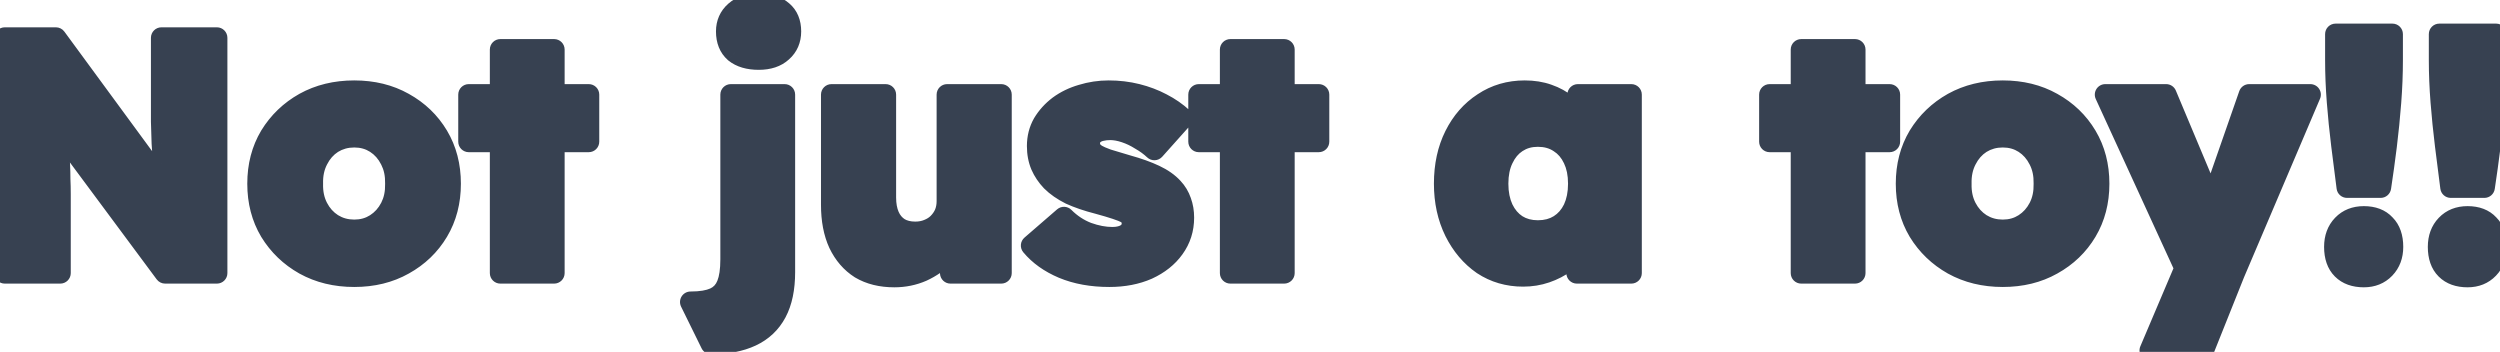
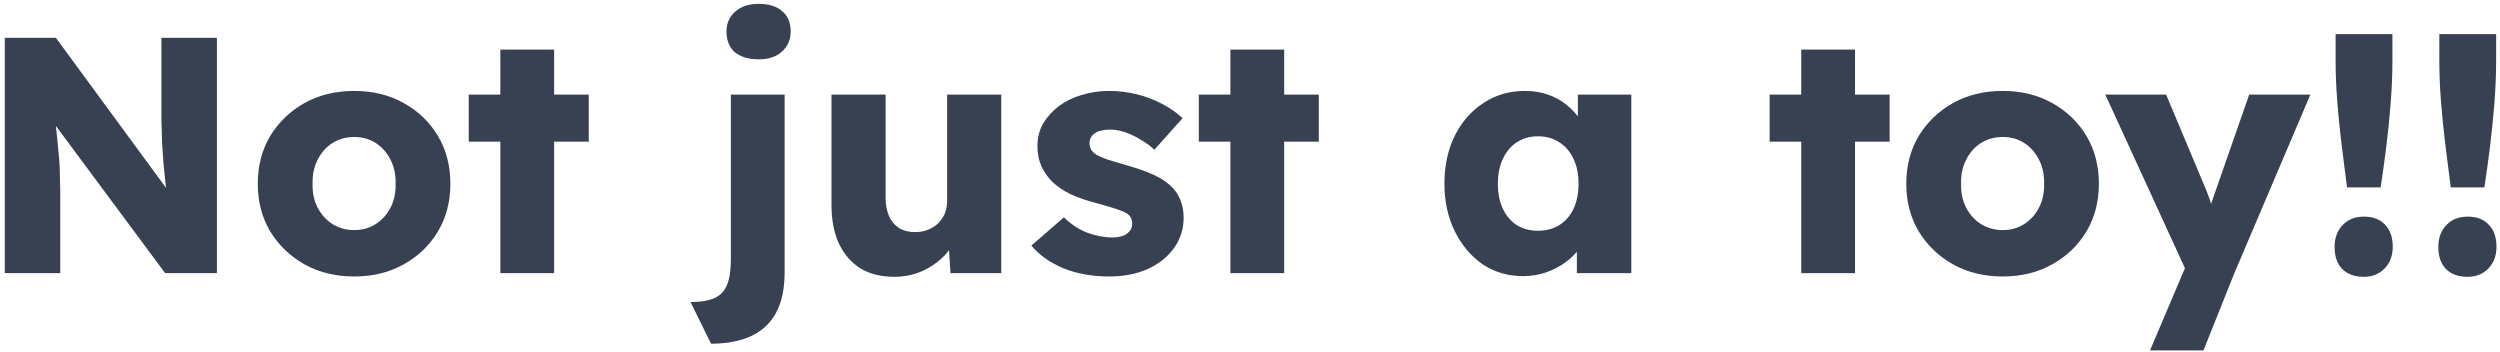
<svg xmlns="http://www.w3.org/2000/svg" width="476" height="67" viewBox="0 0 476 67" fill="none">
  <path d="M0.913 52V7.2H10.641L34.129 39.2L32.017 38.88C31.804 37.472 31.633 36.128 31.505 34.848C31.377 33.568 31.249 32.309 31.121 31.072C31.036 29.835 30.951 28.576 30.865 27.296C30.823 26.016 30.78 24.629 30.737 23.136C30.737 21.643 30.737 20.021 30.737 18.272V7.2H41.297V52H31.441L6.929 18.976L10.193 19.424C10.407 21.472 10.577 23.221 10.705 24.672C10.876 26.08 11.004 27.339 11.089 28.448C11.217 29.557 11.303 30.56 11.345 31.456C11.388 32.352 11.409 33.248 11.409 34.144C11.452 34.997 11.473 35.957 11.473 37.024V52H0.913ZM67.45 52.64C63.909 52.64 60.752 51.872 57.978 50.336C55.248 48.8 53.072 46.709 51.45 44.064C49.872 41.419 49.082 38.389 49.082 34.976C49.082 31.563 49.872 28.533 51.45 25.888C53.072 23.243 55.248 21.152 57.978 19.616C60.752 18.08 63.909 17.312 67.45 17.312C70.992 17.312 74.128 18.08 76.858 19.616C79.632 21.152 81.808 23.243 83.386 25.888C84.965 28.533 85.754 31.563 85.754 34.976C85.754 38.389 84.965 41.419 83.386 44.064C81.808 46.709 79.632 48.8 76.858 50.336C74.128 51.872 70.992 52.64 67.45 52.64ZM67.45 43.808C68.986 43.808 70.352 43.424 71.546 42.656C72.741 41.888 73.68 40.843 74.362 39.52C75.045 38.197 75.365 36.683 75.322 34.976C75.365 33.269 75.045 31.755 74.362 30.432C73.68 29.067 72.741 28 71.546 27.232C70.352 26.464 68.986 26.08 67.45 26.08C65.914 26.08 64.528 26.464 63.29 27.232C62.096 28 61.157 29.067 60.474 30.432C59.792 31.755 59.472 33.269 59.514 34.976C59.472 36.683 59.792 38.197 60.474 39.52C61.157 40.843 62.096 41.888 63.29 42.656C64.528 43.424 65.914 43.808 67.45 43.808ZM95.266 52V9.44H105.506V52H95.266ZM89.25 26.976V18.016H112.098V26.976H89.25ZM135.378 65.44L131.474 57.504C133.437 57.504 134.973 57.248 136.082 56.736C137.192 56.224 137.981 55.371 138.45 54.176C138.92 53.024 139.154 51.424 139.154 49.376V18.016H149.394V51.808C149.394 54.923 148.861 57.483 147.794 59.488C146.728 61.493 145.149 62.987 143.058 63.968C140.968 64.949 138.408 65.44 135.378 65.44ZM144.466 11.296C142.546 11.296 141.032 10.848 139.922 9.952C138.856 9.013 138.322 7.691 138.322 5.984C138.322 4.448 138.877 3.189 139.986 2.208C141.096 1.227 142.589 0.736 144.466 0.736C146.386 0.736 147.88 1.205 148.946 2.144C150.013 3.04 150.546 4.32 150.546 5.984C150.546 7.563 149.992 8.843 148.882 9.824C147.816 10.805 146.344 11.296 144.466 11.296ZM170.284 52.704C167.767 52.704 165.612 52.171 163.82 51.104C162.071 49.995 160.706 48.416 159.724 46.368C158.786 44.32 158.316 41.867 158.316 39.008V18.016H168.62V37.6C168.62 38.965 168.834 40.139 169.26 41.12C169.687 42.101 170.327 42.869 171.18 43.424C172.034 43.936 173.058 44.192 174.252 44.192C175.148 44.192 175.959 44.043 176.684 43.744C177.452 43.445 178.092 43.04 178.604 42.528C179.159 41.973 179.586 41.355 179.884 40.672C180.183 39.947 180.332 39.157 180.332 38.304V18.016H190.636V52H180.972L180.524 45.024L182.444 44.256C181.932 45.877 181.079 47.328 179.884 48.608C178.69 49.845 177.26 50.848 175.596 51.616C173.932 52.341 172.162 52.704 170.284 52.704ZM211.219 52.64C207.891 52.64 204.947 52.107 202.387 51.04C199.869 49.973 197.864 48.544 196.371 46.752L202.579 41.376C203.901 42.699 205.395 43.68 207.059 44.32C208.723 44.917 210.301 45.216 211.795 45.216C212.392 45.216 212.925 45.152 213.395 45.024C213.864 44.896 214.248 44.725 214.547 44.512C214.888 44.256 215.144 43.979 215.315 43.68C215.485 43.339 215.571 42.955 215.571 42.528C215.571 41.675 215.187 41.013 214.419 40.544C214.035 40.331 213.395 40.075 212.499 39.776C211.603 39.477 210.451 39.136 209.043 38.752C207.037 38.24 205.288 37.643 203.795 36.96C202.344 36.235 201.149 35.403 200.211 34.464C199.357 33.568 198.696 32.587 198.227 31.52C197.757 30.411 197.523 29.173 197.523 27.808C197.523 26.229 197.885 24.8 198.611 23.52C199.379 22.24 200.381 21.131 201.619 20.192C202.899 19.253 204.349 18.549 205.971 18.08C207.635 17.568 209.341 17.312 211.091 17.312C212.968 17.312 214.76 17.525 216.467 17.952C218.173 18.379 219.752 18.976 221.203 19.744C222.696 20.512 224.019 21.429 225.171 22.496L219.795 28.512C219.027 27.787 218.152 27.147 217.171 26.592C216.232 25.995 215.251 25.525 214.227 25.184C213.203 24.843 212.264 24.672 211.411 24.672C210.771 24.672 210.195 24.736 209.683 24.864C209.213 24.949 208.808 25.12 208.467 25.376C208.125 25.589 207.869 25.867 207.699 26.208C207.528 26.507 207.443 26.869 207.443 27.296C207.443 27.723 207.549 28.128 207.763 28.512C208.019 28.896 208.36 29.216 208.787 29.472C209.213 29.728 209.896 30.027 210.835 30.368C211.773 30.667 213.053 31.051 214.675 31.52C216.68 32.075 218.408 32.693 219.859 33.376C221.309 34.059 222.461 34.869 223.315 35.808C223.997 36.533 224.509 37.387 224.851 38.368C225.192 39.307 225.363 40.331 225.363 41.44C225.363 43.616 224.744 45.557 223.507 47.264C222.312 48.928 220.648 50.251 218.515 51.232C216.381 52.171 213.949 52.64 211.219 52.64ZM234.266 52V9.44H244.506V52H234.266ZM228.25 26.976V18.016H251.098V26.976H228.25ZM289.994 52.576C287.136 52.576 284.576 51.829 282.314 50.336C280.096 48.8 278.325 46.709 277.002 44.064C275.68 41.376 275.018 38.347 275.018 34.976C275.018 31.52 275.68 28.469 277.002 25.824C278.325 23.179 280.138 21.109 282.442 19.616C284.746 18.08 287.37 17.312 290.314 17.312C291.936 17.312 293.408 17.547 294.73 18.016C296.096 18.485 297.29 19.147 298.314 20C299.338 20.811 300.213 21.771 300.938 22.88C301.664 23.947 302.197 25.099 302.538 26.336L300.426 26.08V18.016H310.602V52H300.234V43.808L302.538 43.744C302.197 44.939 301.642 46.069 300.874 47.136C300.106 48.203 299.168 49.141 298.058 49.952C296.949 50.763 295.712 51.403 294.346 51.872C292.981 52.341 291.53 52.576 289.994 52.576ZM292.81 43.936C294.389 43.936 295.754 43.573 296.906 42.848C298.058 42.123 298.954 41.099 299.594 39.776C300.234 38.411 300.554 36.811 300.554 34.976C300.554 33.141 300.234 31.563 299.594 30.24C298.954 28.875 298.058 27.829 296.906 27.104C295.754 26.336 294.389 25.952 292.81 25.952C291.274 25.952 289.93 26.336 288.778 27.104C287.669 27.829 286.794 28.875 286.154 30.24C285.514 31.563 285.194 33.141 285.194 34.976C285.194 36.811 285.514 38.411 286.154 39.776C286.794 41.099 287.669 42.123 288.778 42.848C289.93 43.573 291.274 43.936 292.81 43.936ZM342.954 52V9.44H353.194V52H342.954ZM336.938 26.976V18.016H359.786V26.976H336.938ZM381.325 52.64C377.784 52.64 374.627 51.872 371.853 50.336C369.123 48.8 366.947 46.709 365.325 44.064C363.747 41.419 362.957 38.389 362.957 34.976C362.957 31.563 363.747 28.533 365.325 25.888C366.947 23.243 369.123 21.152 371.853 19.616C374.627 18.08 377.784 17.312 381.325 17.312C384.867 17.312 388.003 18.08 390.733 19.616C393.507 21.152 395.683 23.243 397.261 25.888C398.84 28.533 399.629 31.563 399.629 34.976C399.629 38.389 398.84 41.419 397.261 44.064C395.683 46.709 393.507 48.8 390.733 50.336C388.003 51.872 384.867 52.64 381.325 52.64ZM381.325 43.808C382.861 43.808 384.227 43.424 385.421 42.656C386.616 41.888 387.555 40.843 388.237 39.52C388.92 38.197 389.24 36.683 389.197 34.976C389.24 33.269 388.92 31.755 388.237 30.432C387.555 29.067 386.616 28 385.421 27.232C384.227 26.464 382.861 26.08 381.325 26.08C379.789 26.08 378.403 26.464 377.165 27.232C375.971 28 375.032 29.067 374.349 30.432C373.667 31.755 373.347 33.269 373.389 34.976C373.347 36.683 373.667 38.197 374.349 39.52C375.032 40.843 375.971 41.888 377.165 42.656C378.403 43.424 379.789 43.808 381.325 43.808ZM409.363 66.72L417.107 48.48L417.235 53.728L400.851 18.016H412.435L419.603 35.104C419.987 35.957 420.35 36.875 420.691 37.856C421.033 38.837 421.289 39.776 421.459 40.672L420.051 41.504C420.307 40.864 420.585 40.075 420.883 39.136C421.225 38.155 421.587 37.109 421.971 36L428.243 18.016H439.891L425.427 52L419.539 66.72H409.363ZM446.875 35.68C446.533 33.077 446.192 30.389 445.851 27.616C445.509 24.843 445.232 22.091 445.019 19.36C444.805 16.629 444.699 14.005 444.699 11.488V6.496H455.515V11.488C455.515 14.048 455.408 16.715 455.195 19.488C454.981 22.261 454.704 25.035 454.363 27.808C454.021 30.539 453.659 33.163 453.275 35.68H446.875ZM450.075 52.704C448.325 52.704 446.96 52.213 445.979 51.232C444.997 50.251 444.507 48.843 444.507 47.008C444.507 45.301 445.019 43.915 446.043 42.848C447.067 41.781 448.411 41.248 450.075 41.248C451.824 41.248 453.168 41.76 454.107 42.784C455.088 43.765 455.579 45.173 455.579 47.008C455.579 48.672 455.067 50.037 454.043 51.104C453.019 52.171 451.696 52.704 450.075 52.704ZM466.625 35.68C466.283 33.077 465.942 30.389 465.601 27.616C465.259 24.843 464.982 22.091 464.769 19.36C464.555 16.629 464.449 14.005 464.449 11.488V6.496H475.265V11.488C475.265 14.048 475.158 16.715 474.945 19.488C474.731 22.261 474.454 25.035 474.113 27.808C473.771 30.539 473.409 33.163 473.025 35.68H466.625ZM469.825 52.704C468.075 52.704 466.71 52.213 465.729 51.232C464.747 50.251 464.257 48.843 464.257 47.008C464.257 45.301 464.769 43.915 465.793 42.848C466.817 41.781 468.161 41.248 469.825 41.248C471.574 41.248 472.918 41.76 473.857 42.784C474.838 43.765 475.329 45.173 475.329 47.008C475.329 48.672 474.817 50.037 473.793 51.104C472.769 52.171 471.446 52.704 469.825 52.704Z" fill="#374151" />
-   <path d="M0.913 52H-1.087C-1.087 53.105 -0.191 54 0.913 54V52ZM0.913 7.2V5.2C-0.191 5.2 -1.087 6.095 -1.087 7.2H0.913ZM10.641 7.2L12.254 6.017C11.877 5.503 11.278 5.2 10.641 5.2V7.2ZM34.129 39.2L33.83 41.177C34.629 41.298 35.422 40.927 35.841 40.235C36.259 39.544 36.22 38.668 35.742 38.017L34.129 39.2ZM32.017 38.88L30.04 39.18C30.171 40.046 30.851 40.726 31.718 40.857L32.017 38.88ZM31.505 34.848L33.495 34.649L33.495 34.649L31.505 34.848ZM31.121 31.072L29.126 31.21C29.128 31.232 29.13 31.255 29.132 31.278L31.121 31.072ZM30.865 27.296L28.866 27.363C28.867 27.385 28.868 27.407 28.87 27.429L30.865 27.296ZM30.737 23.136H28.737C28.737 23.155 28.738 23.174 28.738 23.193L30.737 23.136ZM30.737 7.2V5.2C29.633 5.2 28.737 6.095 28.737 7.2H30.737ZM41.297 7.2H43.297C43.297 6.095 42.402 5.2 41.297 5.2V7.2ZM41.297 52V54C42.402 54 43.297 53.105 43.297 52H41.297ZM31.441 52L29.835 53.192C30.213 53.7 30.808 54 31.441 54V52ZM6.929 18.976L7.201 16.995C6.404 16.885 5.618 17.265 5.208 17.957C4.798 18.65 4.843 19.521 5.323 20.168L6.929 18.976ZM10.193 19.424L12.182 19.217C12.087 18.3 11.378 17.568 10.465 17.443L10.193 19.424ZM10.705 24.672L8.713 24.848C8.715 24.869 8.717 24.891 8.72 24.913L10.705 24.672ZM11.089 28.448L9.095 28.601C9.097 28.627 9.1 28.652 9.102 28.677L11.089 28.448ZM11.345 31.456L13.343 31.361L13.343 31.361L11.345 31.456ZM11.409 34.144H9.409C9.409 34.177 9.41 34.211 9.412 34.244L11.409 34.144ZM11.473 52V54C12.578 54 13.473 53.105 13.473 52H11.473ZM2.913 52V7.2H-1.087V52H2.913ZM0.913 9.2H10.641V5.2H0.913V9.2ZM9.029 8.383L32.517 40.383L35.742 38.017L12.254 6.017L9.029 8.383ZM34.429 37.223L32.317 36.903L31.718 40.857L33.83 41.177L34.429 37.223ZM33.995 38.58C33.786 37.202 33.62 35.892 33.495 34.649L29.515 35.047C29.647 36.364 29.822 37.742 30.04 39.18L33.995 38.58ZM33.495 34.649C33.367 33.367 33.239 32.106 33.111 30.866L29.132 31.278C29.26 32.513 29.387 33.769 29.515 35.047L33.495 34.649ZM33.117 30.934C33.031 29.699 32.946 28.442 32.861 27.163L28.87 27.429C28.955 28.71 29.041 29.971 29.126 31.21L33.117 30.934ZM32.864 27.229C32.822 25.953 32.779 24.57 32.736 23.079L28.738 23.193C28.781 24.689 28.824 26.079 28.866 27.363L32.864 27.229ZM32.737 23.136C32.737 23.133 32.737 23.13 32.737 23.127C32.737 23.124 32.737 23.121 32.737 23.119C32.737 23.116 32.737 23.113 32.737 23.11C32.737 23.107 32.737 23.104 32.737 23.101C32.737 23.098 32.737 23.095 32.737 23.092C32.737 23.089 32.737 23.086 32.737 23.083C32.737 23.081 32.737 23.078 32.737 23.075C32.737 23.072 32.737 23.069 32.737 23.066C32.737 23.063 32.737 23.06 32.737 23.057C32.737 23.054 32.737 23.051 32.737 23.048C32.737 23.045 32.737 23.043 32.737 23.04C32.737 23.037 32.737 23.034 32.737 23.031C32.737 23.028 32.737 23.025 32.737 23.022C32.737 23.019 32.737 23.016 32.737 23.013C32.737 23.01 32.737 23.007 32.737 23.004C32.737 23.002 32.737 22.999 32.737 22.996C32.737 22.993 32.737 22.99 32.737 22.987C32.737 22.984 32.737 22.981 32.737 22.978C32.737 22.975 32.737 22.972 32.737 22.969C32.737 22.966 32.737 22.963 32.737 22.96C32.737 22.957 32.737 22.954 32.737 22.952C32.737 22.949 32.737 22.946 32.737 22.943C32.737 22.94 32.737 22.937 32.737 22.934C32.737 22.931 32.737 22.928 32.737 22.925C32.737 22.922 32.737 22.919 32.737 22.916C32.737 22.913 32.737 22.91 32.737 22.907C32.737 22.905 32.737 22.902 32.737 22.899C32.737 22.896 32.737 22.893 32.737 22.89C32.737 22.887 32.737 22.884 32.737 22.881C32.737 22.878 32.737 22.875 32.737 22.872C32.737 22.869 32.737 22.866 32.737 22.863C32.737 22.86 32.737 22.857 32.737 22.855C32.737 22.852 32.737 22.849 32.737 22.846C32.737 22.843 32.737 22.84 32.737 22.837C32.737 22.834 32.737 22.831 32.737 22.828C32.737 22.825 32.737 22.822 32.737 22.819C32.737 22.816 32.737 22.813 32.737 22.81C32.737 22.807 32.737 22.804 32.737 22.801C32.737 22.798 32.737 22.796 32.737 22.793C32.737 22.79 32.737 22.787 32.737 22.784C32.737 22.781 32.737 22.778 32.737 22.775C32.737 22.772 32.737 22.769 32.737 22.766C32.737 22.763 32.737 22.76 32.737 22.757C32.737 22.754 32.737 22.751 32.737 22.748C32.737 22.745 32.737 22.742 32.737 22.739C32.737 22.736 32.737 22.733 32.737 22.73C32.737 22.727 32.737 22.724 32.737 22.721C32.737 22.718 32.737 22.716 32.737 22.713C32.737 22.71 32.737 22.707 32.737 22.704C32.737 22.701 32.737 22.698 32.737 22.695C32.737 22.692 32.737 22.689 32.737 22.686C32.737 22.683 32.737 22.68 32.737 22.677C32.737 22.674 32.737 22.671 32.737 22.668C32.737 22.665 32.737 22.662 32.737 22.659C32.737 22.656 32.737 22.653 32.737 22.65C32.737 22.647 32.737 22.644 32.737 22.641C32.737 22.638 32.737 22.636 32.737 22.633C32.737 22.63 32.737 22.627 32.737 22.624C32.737 22.621 32.737 22.618 32.737 22.615C32.737 22.612 32.737 22.609 32.737 22.606C32.737 22.603 32.737 22.6 32.737 22.597C32.737 22.594 32.737 22.591 32.737 22.588C32.737 22.585 32.737 22.582 32.737 22.579C32.737 22.576 32.737 22.573 32.737 22.57C32.737 22.567 32.737 22.564 32.737 22.561C32.737 22.558 32.737 22.555 32.737 22.552C32.737 22.549 32.737 22.546 32.737 22.543C32.737 22.54 32.737 22.537 32.737 22.534C32.737 22.531 32.737 22.528 32.737 22.525C32.737 22.522 32.737 22.519 32.737 22.516C32.737 22.513 32.737 22.51 32.737 22.507C32.737 22.504 32.737 22.501 32.737 22.498C32.737 22.495 32.737 22.492 32.737 22.489C32.737 22.486 32.737 22.483 32.737 22.48C32.737 22.477 32.737 22.474 32.737 22.471C32.737 22.468 32.737 22.465 32.737 22.462C32.737 22.459 32.737 22.457 32.737 22.454C32.737 22.451 32.737 22.448 32.737 22.445C32.737 22.442 32.737 22.439 32.737 22.436C32.737 22.433 32.737 22.43 32.737 22.427C32.737 22.424 32.737 22.421 32.737 22.418C32.737 22.415 32.737 22.412 32.737 22.409C32.737 22.406 32.737 22.403 32.737 22.4C32.737 22.397 32.737 22.394 32.737 22.391C32.737 22.388 32.737 22.385 32.737 22.382C32.737 22.379 32.737 22.376 32.737 22.373C32.737 22.37 32.737 22.367 32.737 22.364C32.737 22.361 32.737 22.358 32.737 22.355C32.737 22.352 32.737 22.349 32.737 22.346C32.737 22.343 32.737 22.34 32.737 22.337C32.737 22.334 32.737 22.331 32.737 22.328C32.737 22.325 32.737 22.322 32.737 22.319C32.737 22.316 32.737 22.313 32.737 22.31C32.737 22.307 32.737 22.304 32.737 22.301C32.737 22.297 32.737 22.294 32.737 22.291C32.737 22.288 32.737 22.285 32.737 22.282C32.737 22.279 32.737 22.276 32.737 22.273C32.737 22.27 32.737 22.267 32.737 22.264C32.737 22.261 32.737 22.258 32.737 22.255C32.737 22.252 32.737 22.249 32.737 22.246C32.737 22.243 32.737 22.24 32.737 22.237C32.737 22.234 32.737 22.231 32.737 22.228C32.737 22.225 32.737 22.222 32.737 22.219C32.737 22.216 32.737 22.213 32.737 22.21C32.737 22.207 32.737 22.204 32.737 22.201C32.737 22.198 32.737 22.195 32.737 22.192C32.737 22.189 32.737 22.186 32.737 22.183C32.737 22.18 32.737 22.177 32.737 22.174C32.737 22.171 32.737 22.168 32.737 22.165C32.737 22.162 32.737 22.159 32.737 22.156C32.737 22.153 32.737 22.15 32.737 22.147C32.737 22.144 32.737 22.141 32.737 22.138C32.737 22.135 32.737 22.132 32.737 22.128C32.737 22.125 32.737 22.122 32.737 22.119C32.737 22.116 32.737 22.113 32.737 22.11C32.737 22.107 32.737 22.104 32.737 22.101C32.737 22.098 32.737 22.095 32.737 22.092C32.737 22.089 32.737 22.086 32.737 22.083C32.737 22.08 32.737 22.077 32.737 22.074C32.737 22.071 32.737 22.068 32.737 22.065C32.737 22.062 32.737 22.059 32.737 22.056C32.737 22.053 32.737 22.05 32.737 22.047C32.737 22.044 32.737 22.041 32.737 22.038C32.737 22.035 32.737 22.032 32.737 22.029C32.737 22.025 32.737 22.022 32.737 22.019C32.737 22.016 32.737 22.013 32.737 22.01C32.737 22.007 32.737 22.004 32.737 22.001C32.737 21.998 32.737 21.995 32.737 21.992C32.737 21.989 32.737 21.986 32.737 21.983C32.737 21.98 32.737 21.977 32.737 21.974C32.737 21.971 32.737 21.968 32.737 21.965C32.737 21.962 32.737 21.959 32.737 21.956C32.737 21.952 32.737 21.949 32.737 21.946C32.737 21.943 32.737 21.94 32.737 21.937C32.737 21.934 32.737 21.931 32.737 21.928C32.737 21.925 32.737 21.922 32.737 21.919C32.737 21.916 32.737 21.913 32.737 21.91C32.737 21.907 32.737 21.904 32.737 21.901C32.737 21.898 32.737 21.895 32.737 21.891C32.737 21.888 32.737 21.885 32.737 21.882C32.737 21.879 32.737 21.876 32.737 21.873C32.737 21.87 32.737 21.867 32.737 21.864C32.737 21.861 32.737 21.858 32.737 21.855C32.737 21.852 32.737 21.849 32.737 21.846C32.737 21.843 32.737 21.84 32.737 21.836C32.737 21.833 32.737 21.83 32.737 21.827C32.737 21.824 32.737 21.821 32.737 21.818C32.737 21.815 32.737 21.812 32.737 21.809C32.737 21.806 32.737 21.803 32.737 21.8C32.737 21.797 32.737 21.794 32.737 21.791C32.737 21.788 32.737 21.784 32.737 21.781C32.737 21.778 32.737 21.775 32.737 21.772C32.737 21.769 32.737 21.766 32.737 21.763C32.737 21.76 32.737 21.757 32.737 21.754C32.737 21.751 32.737 21.748 32.737 21.745C32.737 21.741 32.737 21.738 32.737 21.735C32.737 21.732 32.737 21.729 32.737 21.726C32.737 21.723 32.737 21.72 32.737 21.717C32.737 21.714 32.737 21.711 32.737 21.708C32.737 21.705 32.737 21.702 32.737 21.698C32.737 21.695 32.737 21.692 32.737 21.689C32.737 21.686 32.737 21.683 32.737 21.68C32.737 21.677 32.737 21.674 32.737 21.671C32.737 21.668 32.737 21.665 32.737 21.662C32.737 21.659 32.737 21.655 32.737 21.652C32.737 21.649 32.737 21.646 32.737 21.643C32.737 21.64 32.737 21.637 32.737 21.634C32.737 21.631 32.737 21.628 32.737 21.625C32.737 21.622 32.737 21.619 32.737 21.615C32.737 21.612 32.737 21.609 32.737 21.606C32.737 21.603 32.737 21.6 32.737 21.597C32.737 21.594 32.737 21.591 32.737 21.588C32.737 21.585 32.737 21.581 32.737 21.578C32.737 21.575 32.737 21.572 32.737 21.569C32.737 21.566 32.737 21.563 32.737 21.56C32.737 21.557 32.737 21.554 32.737 21.551C32.737 21.547 32.737 21.544 32.737 21.541C32.737 21.538 32.737 21.535 32.737 21.532C32.737 21.529 32.737 21.526 32.737 21.523C32.737 21.52 32.737 21.517 32.737 21.514C32.737 21.51 32.737 21.507 32.737 21.504C32.737 21.501 32.737 21.498 32.737 21.495C32.737 21.492 32.737 21.489 32.737 21.486C32.737 21.483 32.737 21.48 32.737 21.476C32.737 21.473 32.737 21.47 32.737 21.467C32.737 21.464 32.737 21.461 32.737 21.458C32.737 21.455 32.737 21.452 32.737 21.448C32.737 21.445 32.737 21.442 32.737 21.439C32.737 21.436 32.737 21.433 32.737 21.43C32.737 21.427 32.737 21.424 32.737 21.421C32.737 21.418 32.737 21.414 32.737 21.411C32.737 21.408 32.737 21.405 32.737 21.402C32.737 21.399 32.737 21.396 32.737 21.393C32.737 21.39 32.737 21.387 32.737 21.383C32.737 21.38 32.737 21.377 32.737 21.374C32.737 21.371 32.737 21.368 32.737 21.365C32.737 21.362 32.737 21.358 32.737 21.355C32.737 21.352 32.737 21.349 32.737 21.346C32.737 21.343 32.737 21.34 32.737 21.337C32.737 21.334 32.737 21.331 32.737 21.327C32.737 21.324 32.737 21.321 32.737 21.318C32.737 21.315 32.737 21.312 32.737 21.309C32.737 21.306 32.737 21.302 32.737 21.299C32.737 21.296 32.737 21.293 32.737 21.29C32.737 21.287 32.737 21.284 32.737 21.281C32.737 21.278 32.737 21.274 32.737 21.271C32.737 21.268 32.737 21.265 32.737 21.262C32.737 21.259 32.737 21.256 32.737 21.253C32.737 21.25 32.737 21.246 32.737 21.243C32.737 21.24 32.737 21.237 32.737 21.234C32.737 21.231 32.737 21.228 32.737 21.224C32.737 21.221 32.737 21.218 32.737 21.215C32.737 21.212 32.737 21.209 32.737 21.206C32.737 21.203 32.737 21.2 32.737 21.196C32.737 21.193 32.737 21.19 32.737 21.187C32.737 21.184 32.737 21.181 32.737 21.178C32.737 21.174 32.737 21.171 32.737 21.168C32.737 21.165 32.737 21.162 32.737 21.159C32.737 21.156 32.737 21.153 32.737 21.149C32.737 21.146 32.737 21.143 32.737 21.14C32.737 21.137 32.737 21.134 32.737 21.131C32.737 21.128 32.737 21.124 32.737 21.121C32.737 21.118 32.737 21.115 32.737 21.112C32.737 21.109 32.737 21.106 32.737 21.102C32.737 21.099 32.737 21.096 32.737 21.093C32.737 21.09 32.737 21.087 32.737 21.084C32.737 21.081 32.737 21.077 32.737 21.074C32.737 21.071 32.737 21.068 32.737 21.065C32.737 21.062 32.737 21.059 32.737 21.055C32.737 21.052 32.737 21.049 32.737 21.046C32.737 21.043 32.737 21.04 32.737 21.037C32.737 21.033 32.737 21.03 32.737 21.027C32.737 21.024 32.737 21.021 32.737 21.018C32.737 21.015 32.737 21.011 32.737 21.008C32.737 21.005 32.737 21.002 32.737 20.999C32.737 20.996 32.737 20.993 32.737 20.989C32.737 20.986 32.737 20.983 32.737 20.98C32.737 20.977 32.737 20.974 32.737 20.971C32.737 20.967 32.737 20.964 32.737 20.961C32.737 20.958 32.737 20.955 32.737 20.952C32.737 20.948 32.737 20.945 32.737 20.942C32.737 20.939 32.737 20.936 32.737 20.933C32.737 20.93 32.737 20.926 32.737 20.923C32.737 20.92 32.737 20.917 32.737 20.914C32.737 20.911 32.737 20.907 32.737 20.904C32.737 20.901 32.737 20.898 32.737 20.895C32.737 20.892 32.737 20.889 32.737 20.885C32.737 20.882 32.737 20.879 32.737 20.876C32.737 20.873 32.737 20.87 32.737 20.866C32.737 20.863 32.737 20.86 32.737 20.857C32.737 20.854 32.737 20.851 32.737 20.848C32.737 20.844 32.737 20.841 32.737 20.838C32.737 20.835 32.737 20.832 32.737 20.828C32.737 20.825 32.737 20.822 32.737 20.819C32.737 20.816 32.737 20.813 32.737 20.809C32.737 20.806 32.737 20.803 32.737 20.8C32.737 20.797 32.737 20.794 32.737 20.791C32.737 20.787 32.737 20.784 32.737 20.781C32.737 20.778 32.737 20.775 32.737 20.771C32.737 20.768 32.737 20.765 32.737 20.762C32.737 20.759 32.737 20.756 32.737 20.753C32.737 20.749 32.737 20.746 32.737 20.743C32.737 20.74 32.737 20.737 32.737 20.733C32.737 20.73 32.737 20.727 32.737 20.724C32.737 20.721 32.737 20.718 32.737 20.714C32.737 20.711 32.737 20.708 32.737 20.705C32.737 20.702 32.737 20.698 32.737 20.695C32.737 20.692 32.737 20.689 32.737 20.686C32.737 20.683 32.737 20.679 32.737 20.676C32.737 20.673 32.737 20.67 32.737 20.667C32.737 20.663 32.737 20.66 32.737 20.657C32.737 20.654 32.737 20.651 32.737 20.648C32.737 20.644 32.737 20.641 32.737 20.638C32.737 20.635 32.737 20.632 32.737 20.628C32.737 20.625 32.737 20.622 32.737 20.619C32.737 20.616 32.737 20.613 32.737 20.609C32.737 20.606 32.737 20.603 32.737 20.6C32.737 20.597 32.737 20.593 32.737 20.59C32.737 20.587 32.737 20.584 32.737 20.581C32.737 20.578 32.737 20.574 32.737 20.571C32.737 20.568 32.737 20.565 32.737 20.562C32.737 20.558 32.737 20.555 32.737 20.552C32.737 20.549 32.737 20.546 32.737 20.542C32.737 20.539 32.737 20.536 32.737 20.533C32.737 20.53 32.737 20.526 32.737 20.523C32.737 20.52 32.737 20.517 32.737 20.514C32.737 20.511 32.737 20.507 32.737 20.504C32.737 20.501 32.737 20.498 32.737 20.494C32.737 20.491 32.737 20.488 32.737 20.485C32.737 20.482 32.737 20.479 32.737 20.475C32.737 20.472 32.737 20.469 32.737 20.466C32.737 20.462 32.737 20.459 32.737 20.456C32.737 20.453 32.737 20.45 32.737 20.447C32.737 20.443 32.737 20.44 32.737 20.437C32.737 20.434 32.737 20.43 32.737 20.427C32.737 20.424 32.737 20.421 32.737 20.418C32.737 20.414 32.737 20.411 32.737 20.408C32.737 20.405 32.737 20.402 32.737 20.398C32.737 20.395 32.737 20.392 32.737 20.389C32.737 20.386 32.737 20.382 32.737 20.379C32.737 20.376 32.737 20.373 32.737 20.369C32.737 20.366 32.737 20.363 32.737 20.36C32.737 20.357 32.737 20.354 32.737 20.35C32.737 20.347 32.737 20.344 32.737 20.341C32.737 20.337 32.737 20.334 32.737 20.331C32.737 20.328 32.737 20.325 32.737 20.321C32.737 20.318 32.737 20.315 32.737 20.312C32.737 20.308 32.737 20.305 32.737 20.302C32.737 20.299 32.737 20.296 32.737 20.292C32.737 20.289 32.737 20.286 32.737 20.283C32.737 20.279 32.737 20.276 32.737 20.273C32.737 20.27 32.737 20.267 32.737 20.263C32.737 20.26 32.737 20.257 32.737 20.254C32.737 20.25 32.737 20.247 32.737 20.244C32.737 20.241 32.737 20.238 32.737 20.234C32.737 20.231 32.737 20.228 32.737 20.225C32.737 20.221 32.737 20.218 32.737 20.215C32.737 20.212 32.737 20.209 32.737 20.205C32.737 20.202 32.737 20.199 32.737 20.196C32.737 20.192 32.737 20.189 32.737 20.186C32.737 20.183 32.737 20.18 32.737 20.176C32.737 20.173 32.737 20.17 32.737 20.167C32.737 20.163 32.737 20.16 32.737 20.157C32.737 20.154 32.737 20.151 32.737 20.147C32.737 20.144 32.737 20.141 32.737 20.137C32.737 20.134 32.737 20.131 32.737 20.128C32.737 20.125 32.737 20.121 32.737 20.118C32.737 20.115 32.737 20.112 32.737 20.108C32.737 20.105 32.737 20.102 32.737 20.099C32.737 20.096 32.737 20.092 32.737 20.089C32.737 20.086 32.737 20.082 32.737 20.079C32.737 20.076 32.737 20.073 32.737 20.07C32.737 20.066 32.737 20.063 32.737 20.06C32.737 20.057 32.737 20.053 32.737 20.05C32.737 20.047 32.737 20.044 32.737 20.04C32.737 20.037 32.737 20.034 32.737 20.031C32.737 20.027 32.737 20.024 32.737 20.021C32.737 20.018 32.737 20.014 32.737 20.011C32.737 20.008 32.737 20.005 32.737 20.001C32.737 19.998 32.737 19.995 32.737 19.992C32.737 19.988 32.737 19.985 32.737 19.982C32.737 19.979 32.737 19.975 32.737 19.972C32.737 19.969 32.737 19.966 32.737 19.962C32.737 19.959 32.737 19.956 32.737 19.953C32.737 19.949 32.737 19.946 32.737 19.943C32.737 19.94 32.737 19.936 32.737 19.933C32.737 19.93 32.737 19.927 32.737 19.923C32.737 19.92 32.737 19.917 32.737 19.914C32.737 19.91 32.737 19.907 32.737 19.904C32.737 19.901 32.737 19.897 32.737 19.894C32.737 19.891 32.737 19.887 32.737 19.884C32.737 19.881 32.737 19.878 32.737 19.875C32.737 19.871 32.737 19.868 32.737 19.865C32.737 19.861 32.737 19.858 32.737 19.855C32.737 19.852 32.737 19.848 32.737 19.845C32.737 19.842 32.737 19.839 32.737 19.835C32.737 19.832 32.737 19.829 32.737 19.826C32.737 19.822 32.737 19.819 32.737 19.816C32.737 19.812 32.737 19.809 32.737 19.806C32.737 19.803 32.737 19.799 32.737 19.796C32.737 19.793 32.737 19.79 32.737 19.786C32.737 19.783 32.737 19.78 32.737 19.776C32.737 19.773 32.737 19.77 32.737 19.767C32.737 19.764 32.737 19.76 32.737 19.757C32.737 19.754 32.737 19.75 32.737 19.747C32.737 19.744 32.737 19.741 32.737 19.737C32.737 19.734 32.737 19.731 32.737 19.727C32.737 19.724 32.737 19.721 32.737 19.718C32.737 19.714 32.737 19.711 32.737 19.708C32.737 19.704 32.737 19.701 32.737 19.698C32.737 19.695 32.737 19.691 32.737 19.688C32.737 19.685 32.737 19.682 32.737 19.678C32.737 19.675 32.737 19.672 32.737 19.668C32.737 19.665 32.737 19.662 32.737 19.659C32.737 19.655 32.737 19.652 32.737 19.649C32.737 19.645 32.737 19.642 32.737 19.639C32.737 19.636 32.737 19.632 32.737 19.629C32.737 19.626 32.737 19.622 32.737 19.619C32.737 19.616 32.737 19.613 32.737 19.609C32.737 19.606 32.737 19.603 32.737 19.599C32.737 19.596 32.737 19.593 32.737 19.59C32.737 19.586 32.737 19.583 32.737 19.58C32.737 19.576 32.737 19.573 32.737 19.57C32.737 19.567 32.737 19.563 32.737 19.56C32.737 19.557 32.737 19.553 32.737 19.55C32.737 19.547 32.737 19.544 32.737 19.54C32.737 19.537 32.737 19.534 32.737 19.53C32.737 19.527 32.737 19.524 32.737 19.52C32.737 19.517 32.737 19.514 32.737 19.511C32.737 19.507 32.737 19.504 32.737 19.501C32.737 19.497 32.737 19.494 32.737 19.491C32.737 19.488 32.737 19.484 32.737 19.481C32.737 19.478 32.737 19.474 32.737 19.471C32.737 19.468 32.737 19.464 32.737 19.461C32.737 19.458 32.737 19.454 32.737 19.451C32.737 19.448 32.737 19.445 32.737 19.441C32.737 19.438 32.737 19.435 32.737 19.431C32.737 19.428 32.737 19.425 32.737 19.422C32.737 19.418 32.737 19.415 32.737 19.412C32.737 19.408 32.737 19.405 32.737 19.402C32.737 19.398 32.737 19.395 32.737 19.392C32.737 19.388 32.737 19.385 32.737 19.382C32.737 19.378 32.737 19.375 32.737 19.372C32.737 19.369 32.737 19.365 32.737 19.362C32.737 19.359 32.737 19.355 32.737 19.352C32.737 19.349 32.737 19.345 32.737 19.342C32.737 19.339 32.737 19.335 32.737 19.332C32.737 19.329 32.737 19.326 32.737 19.322C32.737 19.319 32.737 19.316 32.737 19.312C32.737 19.309 32.737 19.306 32.737 19.302C32.737 19.299 32.737 19.296 32.737 19.292C32.737 19.289 32.737 19.286 32.737 19.282C32.737 19.279 32.737 19.276 32.737 19.272C32.737 19.269 32.737 19.266 32.737 19.262C32.737 19.259 32.737 19.256 32.737 19.253C32.737 19.249 32.737 19.246 32.737 19.242C32.737 19.239 32.737 19.236 32.737 19.233C32.737 19.229 32.737 19.226 32.737 19.223C32.737 19.219 32.737 19.216 32.737 19.213C32.737 19.209 32.737 19.206 32.737 19.203C32.737 19.199 32.737 19.196 32.737 19.193C32.737 19.189 32.737 19.186 32.737 19.183C32.737 19.179 32.737 19.176 32.737 19.173C32.737 19.169 32.737 19.166 32.737 19.163C32.737 19.159 32.737 19.156 32.737 19.153C32.737 19.149 32.737 19.146 32.737 19.143C32.737 19.139 32.737 19.136 32.737 19.133C32.737 19.129 32.737 19.126 32.737 19.123C32.737 19.119 32.737 19.116 32.737 19.113C32.737 19.109 32.737 19.106 32.737 19.103C32.737 19.099 32.737 19.096 32.737 19.093C32.737 19.089 32.737 19.086 32.737 19.083C32.737 19.079 32.737 19.076 32.737 19.073C32.737 19.069 32.737 19.066 32.737 19.063C32.737 19.059 32.737 19.056 32.737 19.053C32.737 19.049 32.737 19.046 32.737 19.043C32.737 19.039 32.737 19.036 32.737 19.032C32.737 19.029 32.737 19.026 32.737 19.023C32.737 19.019 32.737 19.016 32.737 19.012C32.737 19.009 32.737 19.006 32.737 19.002C32.737 18.999 32.737 18.996 32.737 18.992C32.737 18.989 32.737 18.986 32.737 18.982C32.737 18.979 32.737 18.976 32.737 18.972C32.737 18.969 32.737 18.966 32.737 18.962C32.737 18.959 32.737 18.956 32.737 18.952C32.737 18.949 32.737 18.945 32.737 18.942C32.737 18.939 32.737 18.935 32.737 18.932C32.737 18.929 32.737 18.925 32.737 18.922C32.737 18.919 32.737 18.915 32.737 18.912C32.737 18.909 32.737 18.905 32.737 18.902C32.737 18.898 32.737 18.895 32.737 18.892C32.737 18.888 32.737 18.885 32.737 18.882C32.737 18.878 32.737 18.875 32.737 18.872C32.737 18.868 32.737 18.865 32.737 18.862C32.737 18.858 32.737 18.855 32.737 18.852C32.737 18.848 32.737 18.845 32.737 18.841C32.737 18.838 32.737 18.835 32.737 18.831C32.737 18.828 32.737 18.825 32.737 18.821C32.737 18.818 32.737 18.814 32.737 18.811C32.737 18.808 32.737 18.804 32.737 18.801C32.737 18.798 32.737 18.794 32.737 18.791C32.737 18.788 32.737 18.784 32.737 18.781C32.737 18.777 32.737 18.774 32.737 18.771C32.737 18.767 32.737 18.764 32.737 18.761C32.737 18.757 32.737 18.754 32.737 18.75C32.737 18.747 32.737 18.744 32.737 18.74C32.737 18.737 32.737 18.734 32.737 18.73C32.737 18.727 32.737 18.724 32.737 18.72C32.737 18.717 32.737 18.713 32.737 18.71C32.737 18.707 32.737 18.703 32.737 18.7C32.737 18.697 32.737 18.693 32.737 18.69C32.737 18.686 32.737 18.683 32.737 18.68C32.737 18.676 32.737 18.673 32.737 18.669C32.737 18.666 32.737 18.663 32.737 18.659C32.737 18.656 32.737 18.653 32.737 18.649C32.737 18.646 32.737 18.642 32.737 18.639C32.737 18.636 32.737 18.632 32.737 18.629C32.737 18.626 32.737 18.622 32.737 18.619C32.737 18.615 32.737 18.612 32.737 18.609C32.737 18.605 32.737 18.602 32.737 18.599C32.737 18.595 32.737 18.592 32.737 18.588C32.737 18.585 32.737 18.582 32.737 18.578C32.737 18.575 32.737 18.571 32.737 18.568C32.737 18.565 32.737 18.561 32.737 18.558C32.737 18.555 32.737 18.551 32.737 18.548C32.737 18.544 32.737 18.541 32.737 18.538C32.737 18.534 32.737 18.531 32.737 18.527C32.737 18.524 32.737 18.52 32.737 18.517C32.737 18.514 32.737 18.51 32.737 18.507C32.737 18.504 32.737 18.5 32.737 18.497C32.737 18.493 32.737 18.49 32.737 18.487C32.737 18.483 32.737 18.48 32.737 18.476C32.737 18.473 32.737 18.47 32.737 18.466C32.737 18.463 32.737 18.459 32.737 18.456C32.737 18.453 32.737 18.449 32.737 18.446C32.737 18.442 32.737 18.439 32.737 18.436C32.737 18.432 32.737 18.429 32.737 18.425C32.737 18.422 32.737 18.419 32.737 18.415C32.737 18.412 32.737 18.408 32.737 18.405C32.737 18.402 32.737 18.398 32.737 18.395C32.737 18.391 32.737 18.388 32.737 18.385C32.737 18.381 32.737 18.378 32.737 18.374C32.737 18.371 32.737 18.367 32.737 18.364C32.737 18.361 32.737 18.357 32.737 18.354C32.737 18.351 32.737 18.347 32.737 18.344C32.737 18.34 32.737 18.337 32.737 18.333C32.737 18.33 32.737 18.327 32.737 18.323C32.737 18.32 32.737 18.316 32.737 18.313C32.737 18.31 32.737 18.306 32.737 18.303C32.737 18.299 32.737 18.296 32.737 18.293C32.737 18.289 32.737 18.286 32.737 18.282C32.737 18.279 32.737 18.275 32.737 18.272H28.737C28.737 18.275 28.737 18.279 28.737 18.282C28.737 18.286 28.737 18.289 28.737 18.293C28.737 18.296 28.737 18.299 28.737 18.303C28.737 18.306 28.737 18.31 28.737 18.313C28.737 18.316 28.737 18.32 28.737 18.323C28.737 18.327 28.737 18.33 28.737 18.333C28.737 18.337 28.737 18.34 28.737 18.344C28.737 18.347 28.737 18.351 28.737 18.354C28.737 18.357 28.737 18.361 28.737 18.364C28.737 18.367 28.737 18.371 28.737 18.374C28.737 18.378 28.737 18.381 28.737 18.385C28.737 18.388 28.737 18.391 28.737 18.395C28.737 18.398 28.737 18.402 28.737 18.405C28.737 18.408 28.737 18.412 28.737 18.415C28.737 18.419 28.737 18.422 28.737 18.425C28.737 18.429 28.737 18.432 28.737 18.436C28.737 18.439 28.737 18.442 28.737 18.446C28.737 18.449 28.737 18.453 28.737 18.456C28.737 18.459 28.737 18.463 28.737 18.466C28.737 18.47 28.737 18.473 28.737 18.476C28.737 18.48 28.737 18.483 28.737 18.487C28.737 18.49 28.737 18.493 28.737 18.497C28.737 18.5 28.737 18.504 28.737 18.507C28.737 18.51 28.737 18.514 28.737 18.517C28.737 18.52 28.737 18.524 28.737 18.527C28.737 18.531 28.737 18.534 28.737 18.538C28.737 18.541 28.737 18.544 28.737 18.548C28.737 18.551 28.737 18.555 28.737 18.558C28.737 18.561 28.737 18.565 28.737 18.568C28.737 18.571 28.737 18.575 28.737 18.578C28.737 18.582 28.737 18.585 28.737 18.588C28.737 18.592 28.737 18.595 28.737 18.599C28.737 18.602 28.737 18.605 28.737 18.609C28.737 18.612 28.737 18.615 28.737 18.619C28.737 18.622 28.737 18.626 28.737 18.629C28.737 18.632 28.737 18.636 28.737 18.639C28.737 18.642 28.737 18.646 28.737 18.649C28.737 18.653 28.737 18.656 28.737 18.659C28.737 18.663 28.737 18.666 28.737 18.669C28.737 18.673 28.737 18.676 28.737 18.68C28.737 18.683 28.737 18.686 28.737 18.69C28.737 18.693 28.737 18.697 28.737 18.7C28.737 18.703 28.737 18.707 28.737 18.71C28.737 18.713 28.737 18.717 28.737 18.72C28.737 18.724 28.737 18.727 28.737 18.73C28.737 18.734 28.737 18.737 28.737 18.74C28.737 18.744 28.737 18.747 28.737 18.75C28.737 18.754 28.737 18.757 28.737 18.761C28.737 18.764 28.737 18.767 28.737 18.771C28.737 18.774 28.737 18.777 28.737 18.781C28.737 18.784 28.737 18.788 28.737 18.791C28.737 18.794 28.737 18.798 28.737 18.801C28.737 18.804 28.737 18.808 28.737 18.811C28.737 18.814 28.737 18.818 28.737 18.821C28.737 18.825 28.737 18.828 28.737 18.831C28.737 18.835 28.737 18.838 28.737 18.841C28.737 18.845 28.737 18.848 28.737 18.852C28.737 18.855 28.737 18.858 28.737 18.862C28.737 18.865 28.737 18.868 28.737 18.872C28.737 18.875 28.737 18.878 28.737 18.882C28.737 18.885 28.737 18.888 28.737 18.892C28.737 18.895 28.737 18.898 28.737 18.902C28.737 18.905 28.737 18.909 28.737 18.912C28.737 18.915 28.737 18.919 28.737 18.922C28.737 18.925 28.737 18.929 28.737 18.932C28.737 18.935 28.737 18.939 28.737 18.942C28.737 18.945 28.737 18.949 28.737 18.952C28.737 18.956 28.737 18.959 28.737 18.962C28.737 18.966 28.737 18.969 28.737 18.972C28.737 18.976 28.737 18.979 28.737 18.982C28.737 18.986 28.737 18.989 28.737 18.992C28.737 18.996 28.737 18.999 28.737 19.002C28.737 19.006 28.737 19.009 28.737 19.012C28.737 19.016 28.737 19.019 28.737 19.023C28.737 19.026 28.737 19.029 28.737 19.032C28.737 19.036 28.737 19.039 28.737 19.043C28.737 19.046 28.737 19.049 28.737 19.053C28.737 19.056 28.737 19.059 28.737 19.063C28.737 19.066 28.737 19.069 28.737 19.073C28.737 19.076 28.737 19.079 28.737 19.083C28.737 19.086 28.737 19.089 28.737 19.093C28.737 19.096 28.737 19.099 28.737 19.103C28.737 19.106 28.737 19.109 28.737 19.113C28.737 19.116 28.737 19.119 28.737 19.123C28.737 19.126 28.737 19.129 28.737 19.133C28.737 19.136 28.737 19.139 28.737 19.143C28.737 19.146 28.737 19.149 28.737 19.153C28.737 19.156 28.737 19.159 28.737 19.163C28.737 19.166 28.737 19.169 28.737 19.173C28.737 19.176 28.737 19.179 28.737 19.183C28.737 19.186 28.737 19.189 28.737 19.193C28.737 19.196 28.737 19.199 28.737 19.203C28.737 19.206 28.737 19.209 28.737 19.213C28.737 19.216 28.737 19.219 28.737 19.223C28.737 19.226 28.737 19.229 28.737 19.233C28.737 19.236 28.737 19.239 28.737 19.242C28.737 19.246 28.737 19.249 28.737 19.253C28.737 19.256 28.737 19.259 28.737 19.262C28.737 19.266 28.737 19.269 28.737 19.272C28.737 19.276 28.737 19.279 28.737 19.282C28.737 19.286 28.737 19.289 28.737 19.292C28.737 19.296 28.737 19.299 28.737 19.302C28.737 19.306 28.737 19.309 28.737 19.312C28.737 19.316 28.737 19.319 28.737 19.322C28.737 19.326 28.737 19.329 28.737 19.332C28.737 19.335 28.737 19.339 28.737 19.342C28.737 19.345 28.737 19.349 28.737 19.352C28.737 19.355 28.737 19.359 28.737 19.362C28.737 19.365 28.737 19.369 28.737 19.372C28.737 19.375 28.737 19.378 28.737 19.382C28.737 19.385 28.737 19.388 28.737 19.392C28.737 19.395 28.737 19.398 28.737 19.402C28.737 19.405 28.737 19.408 28.737 19.412C28.737 19.415 28.737 19.418 28.737 19.422C28.737 19.425 28.737 19.428 28.737 19.431C28.737 19.435 28.737 19.438 28.737 19.441C28.737 19.445 28.737 19.448 28.737 19.451C28.737 19.454 28.737 19.458 28.737 19.461C28.737 19.464 28.737 19.468 28.737 19.471C28.737 19.474 28.737 19.478 28.737 19.481C28.737 19.484 28.737 19.488 28.737 19.491C28.737 19.494 28.737 19.497 28.737 19.501C28.737 19.504 28.737 19.507 28.737 19.511C28.737 19.514 28.737 19.517 28.737 19.52C28.737 19.524 28.737 19.527 28.737 19.53C28.737 19.534 28.737 19.537 28.737 19.54C28.737 19.544 28.737 19.547 28.737 19.55C28.737 19.553 28.737 19.557 28.737 19.56C28.737 19.563 28.737 19.567 28.737 19.57C28.737 19.573 28.737 19.576 28.737 19.58C28.737 19.583 28.737 19.586 28.737 19.59C28.737 19.593 28.737 19.596 28.737 19.599C28.737 19.603 28.737 19.606 28.737 19.609C28.737 19.613 28.737 19.616 28.737 19.619C28.737 19.622 28.737 19.626 28.737 19.629C28.737 19.632 28.737 19.636 28.737 19.639C28.737 19.642 28.737 19.645 28.737 19.649C28.737 19.652 28.737 19.655 28.737 19.659C28.737 19.662 28.737 19.665 28.737 19.668C28.737 19.672 28.737 19.675 28.737 19.678C28.737 19.682 28.737 19.685 28.737 19.688C28.737 19.691 28.737 19.695 28.737 19.698C28.737 19.701 28.737 19.704 28.737 19.708C28.737 19.711 28.737 19.714 28.737 19.718C28.737 19.721 28.737 19.724 28.737 19.727C28.737 19.731 28.737 19.734 28.737 19.737C28.737 19.741 28.737 19.744 28.737 19.747C28.737 19.75 28.737 19.754 28.737 19.757C28.737 19.76 28.737 19.764 28.737 19.767C28.737 19.77 28.737 19.773 28.737 19.776C28.737 19.78 28.737 19.783 28.737 19.786C28.737 19.79 28.737 19.793 28.737 19.796C28.737 19.799 28.737 19.803 28.737 19.806C28.737 19.809 28.737 19.812 28.737 19.816C28.737 19.819 28.737 19.822 28.737 19.826C28.737 19.829 28.737 19.832 28.737 19.835C28.737 19.839 28.737 19.842 28.737 19.845C28.737 19.848 28.737 19.852 28.737 19.855C28.737 19.858 28.737 19.861 28.737 19.865C28.737 19.868 28.737 19.871 28.737 19.875C28.737 19.878 28.737 19.881 28.737 19.884C28.737 19.887 28.737 19.891 28.737 19.894C28.737 19.897 28.737 19.901 28.737 19.904C28.737 19.907 28.737 19.91 28.737 19.914C28.737 19.917 28.737 19.92 28.737 19.923C28.737 19.927 28.737 19.93 28.737 19.933C28.737 19.936 28.737 19.94 28.737 19.943C28.737 19.946 28.737 19.949 28.737 19.953C28.737 19.956 28.737 19.959 28.737 19.962C28.737 19.966 28.737 19.969 28.737 19.972C28.737 19.975 28.737 19.979 28.737 19.982C28.737 19.985 28.737 19.988 28.737 19.992C28.737 19.995 28.737 19.998 28.737 20.001C28.737 20.005 28.737 20.008 28.737 20.011C28.737 20.014 28.737 20.018 28.737 20.021C28.737 20.024 28.737 20.027 28.737 20.031C28.737 20.034 28.737 20.037 28.737 20.04C28.737 20.044 28.737 20.047 28.737 20.05C28.737 20.053 28.737 20.057 28.737 20.06C28.737 20.063 28.737 20.066 28.737 20.07C28.737 20.073 28.737 20.076 28.737 20.079C28.737 20.082 28.737 20.086 28.737 20.089C28.737 20.092 28.737 20.096 28.737 20.099C28.737 20.102 28.737 20.105 28.737 20.108C28.737 20.112 28.737 20.115 28.737 20.118C28.737 20.121 28.737 20.125 28.737 20.128C28.737 20.131 28.737 20.134 28.737 20.137C28.737 20.141 28.737 20.144 28.737 20.147C28.737 20.151 28.737 20.154 28.737 20.157C28.737 20.16 28.737 20.163 28.737 20.167C28.737 20.17 28.737 20.173 28.737 20.176C28.737 20.18 28.737 20.183 28.737 20.186C28.737 20.189 28.737 20.192 28.737 20.196C28.737 20.199 28.737 20.202 28.737 20.205C28.737 20.209 28.737 20.212 28.737 20.215C28.737 20.218 28.737 20.221 28.737 20.225C28.737 20.228 28.737 20.231 28.737 20.234C28.737 20.238 28.737 20.241 28.737 20.244C28.737 20.247 28.737 20.25 28.737 20.254C28.737 20.257 28.737 20.26 28.737 20.263C28.737 20.267 28.737 20.27 28.737 20.273C28.737 20.276 28.737 20.279 28.737 20.283C28.737 20.286 28.737 20.289 28.737 20.292C28.737 20.296 28.737 20.299 28.737 20.302C28.737 20.305 28.737 20.308 28.737 20.312C28.737 20.315 28.737 20.318 28.737 20.321C28.737 20.325 28.737 20.328 28.737 20.331C28.737 20.334 28.737 20.337 28.737 20.341C28.737 20.344 28.737 20.347 28.737 20.35C28.737 20.354 28.737 20.357 28.737 20.36C28.737 20.363 28.737 20.366 28.737 20.369C28.737 20.373 28.737 20.376 28.737 20.379C28.737 20.382 28.737 20.386 28.737 20.389C28.737 20.392 28.737 20.395 28.737 20.398C28.737 20.402 28.737 20.405 28.737 20.408C28.737 20.411 28.737 20.414 28.737 20.418C28.737 20.421 28.737 20.424 28.737 20.427C28.737 20.43 28.737 20.434 28.737 20.437C28.737 20.44 28.737 20.443 28.737 20.447C28.737 20.45 28.737 20.453 28.737 20.456C28.737 20.459 28.737 20.462 28.737 20.466C28.737 20.469 28.737 20.472 28.737 20.475C28.737 20.479 28.737 20.482 28.737 20.485C28.737 20.488 28.737 20.491 28.737 20.494C28.737 20.498 28.737 20.501 28.737 20.504C28.737 20.507 28.737 20.511 28.737 20.514C28.737 20.517 28.737 20.52 28.737 20.523C28.737 20.526 28.737 20.53 28.737 20.533C28.737 20.536 28.737 20.539 28.737 20.542C28.737 20.546 28.737 20.549 28.737 20.552C28.737 20.555 28.737 20.558 28.737 20.562C28.737 20.565 28.737 20.568 28.737 20.571C28.737 20.574 28.737 20.578 28.737 20.581C28.737 20.584 28.737 20.587 28.737 20.59C28.737 20.593 28.737 20.597 28.737 20.6C28.737 20.603 28.737 20.606 28.737 20.609C28.737 20.613 28.737 20.616 28.737 20.619C28.737 20.622 28.737 20.625 28.737 20.628C28.737 20.632 28.737 20.635 28.737 20.638C28.737 20.641 28.737 20.644 28.737 20.648C28.737 20.651 28.737 20.654 28.737 20.657C28.737 20.66 28.737 20.663 28.737 20.667C28.737 20.67 28.737 20.673 28.737 20.676C28.737 20.679 28.737 20.683 28.737 20.686C28.737 20.689 28.737 20.692 28.737 20.695C28.737 20.698 28.737 20.702 28.737 20.705C28.737 20.708 28.737 20.711 28.737 20.714C28.737 20.718 28.737 20.721 28.737 20.724C28.737 20.727 28.737 20.73 28.737 20.733C28.737 20.737 28.737 20.74 28.737 20.743C28.737 20.746 28.737 20.749 28.737 20.753C28.737 20.756 28.737 20.759 28.737 20.762C28.737 20.765 28.737 20.768 28.737 20.771C28.737 20.775 28.737 20.778 28.737 20.781C28.737 20.784 28.737 20.787 28.737 20.791C28.737 20.794 28.737 20.797 28.737 20.8C28.737 20.803 28.737 20.806 28.737 20.809C28.737 20.813 28.737 20.816 28.737 20.819C28.737 20.822 28.737 20.825 28.737 20.828C28.737 20.832 28.737 20.835 28.737 20.838C28.737 20.841 28.737 20.844 28.737 20.848C28.737 20.851 28.737 20.854 28.737 20.857C28.737 20.86 28.737 20.863 28.737 20.866C28.737 20.87 28.737 20.873 28.737 20.876C28.737 20.879 28.737 20.882 28.737 20.885C28.737 20.889 28.737 20.892 28.737 20.895C28.737 20.898 28.737 20.901 28.737 20.904C28.737 20.907 28.737 20.911 28.737 20.914C28.737 20.917 28.737 20.92 28.737 20.923C28.737 20.926 28.737 20.93 28.737 20.933C28.737 20.936 28.737 20.939 28.737 20.942C28.737 20.945 28.737 20.948 28.737 20.952C28.737 20.955 28.737 20.958 28.737 20.961C28.737 20.964 28.737 20.967 28.737 20.971C28.737 20.974 28.737 20.977 28.737 20.98C28.737 20.983 28.737 20.986 28.737 20.989C28.737 20.993 28.737 20.996 28.737 20.999C28.737 21.002 28.737 21.005 28.737 21.008C28.737 21.011 28.737 21.015 28.737 21.018C28.737 21.021 28.737 21.024 28.737 21.027C28.737 21.03 28.737 21.033 28.737 21.037C28.737 21.04 28.737 21.043 28.737 21.046C28.737 21.049 28.737 21.052 28.737 21.055C28.737 21.059 28.737 21.062 28.737 21.065C28.737 21.068 28.737 21.071 28.737 21.074C28.737 21.077 28.737 21.081 28.737 21.084C28.737 21.087 28.737 21.09 28.737 21.093C28.737 21.096 28.737 21.099 28.737 21.102C28.737 21.106 28.737 21.109 28.737 21.112C28.737 21.115 28.737 21.118 28.737 21.121C28.737 21.124 28.737 21.128 28.737 21.131C28.737 21.134 28.737 21.137 28.737 21.14C28.737 21.143 28.737 21.146 28.737 21.149C28.737 21.153 28.737 21.156 28.737 21.159C28.737 21.162 28.737 21.165 28.737 21.168C28.737 21.171 28.737 21.174 28.737 21.178C28.737 21.181 28.737 21.184 28.737 21.187C28.737 21.19 28.737 21.193 28.737 21.196C28.737 21.2 28.737 21.203 28.737 21.206C28.737 21.209 28.737 21.212 28.737 21.215C28.737 21.218 28.737 21.221 28.737 21.224C28.737 21.228 28.737 21.231 28.737 21.234C28.737 21.237 28.737 21.24 28.737 21.243C28.737 21.246 28.737 21.25 28.737 21.253C28.737 21.256 28.737 21.259 28.737 21.262C28.737 21.265 28.737 21.268 28.737 21.271C28.737 21.274 28.737 21.278 28.737 21.281C28.737 21.284 28.737 21.287 28.737 21.29C28.737 21.293 28.737 21.296 28.737 21.299C28.737 21.302 28.737 21.306 28.737 21.309C28.737 21.312 28.737 21.315 28.737 21.318C28.737 21.321 28.737 21.324 28.737 21.327C28.737 21.331 28.737 21.334 28.737 21.337C28.737 21.34 28.737 21.343 28.737 21.346C28.737 21.349 28.737 21.352 28.737 21.355C28.737 21.358 28.737 21.362 28.737 21.365C28.737 21.368 28.737 21.371 28.737 21.374C28.737 21.377 28.737 21.38 28.737 21.383C28.737 21.387 28.737 21.39 28.737 21.393C28.737 21.396 28.737 21.399 28.737 21.402C28.737 21.405 28.737 21.408 28.737 21.411C28.737 21.414 28.737 21.418 28.737 21.421C28.737 21.424 28.737 21.427 28.737 21.43C28.737 21.433 28.737 21.436 28.737 21.439C28.737 21.442 28.737 21.445 28.737 21.448C28.737 21.452 28.737 21.455 28.737 21.458C28.737 21.461 28.737 21.464 28.737 21.467C28.737 21.47 28.737 21.473 28.737 21.476C28.737 21.48 28.737 21.483 28.737 21.486C28.737 21.489 28.737 21.492 28.737 21.495C28.737 21.498 28.737 21.501 28.737 21.504C28.737 21.507 28.737 21.51 28.737 21.514C28.737 21.517 28.737 21.52 28.737 21.523C28.737 21.526 28.737 21.529 28.737 21.532C28.737 21.535 28.737 21.538 28.737 21.541C28.737 21.544 28.737 21.547 28.737 21.551C28.737 21.554 28.737 21.557 28.737 21.56C28.737 21.563 28.737 21.566 28.737 21.569C28.737 21.572 28.737 21.575 28.737 21.578C28.737 21.581 28.737 21.585 28.737 21.588C28.737 21.591 28.737 21.594 28.737 21.597C28.737 21.6 28.737 21.603 28.737 21.606C28.737 21.609 28.737 21.612 28.737 21.615C28.737 21.619 28.737 21.622 28.737 21.625C28.737 21.628 28.737 21.631 28.737 21.634C28.737 21.637 28.737 21.64 28.737 21.643C28.737 21.646 28.737 21.649 28.737 21.652C28.737 21.655 28.737 21.659 28.737 21.662C28.737 21.665 28.737 21.668 28.737 21.671C28.737 21.674 28.737 21.677 28.737 21.68C28.737 21.683 28.737 21.686 28.737 21.689C28.737 21.692 28.737 21.695 28.737 21.698C28.737 21.702 28.737 21.705 28.737 21.708C28.737 21.711 28.737 21.714 28.737 21.717C28.737 21.72 28.737 21.723 28.737 21.726C28.737 21.729 28.737 21.732 28.737 21.735C28.737 21.738 28.737 21.741 28.737 21.745C28.737 21.748 28.737 21.751 28.737 21.754C28.737 21.757 28.737 21.76 28.737 21.763C28.737 21.766 28.737 21.769 28.737 21.772C28.737 21.775 28.737 21.778 28.737 21.781C28.737 21.784 28.737 21.788 28.737 21.791C28.737 21.794 28.737 21.797 28.737 21.8C28.737 21.803 28.737 21.806 28.737 21.809C28.737 21.812 28.737 21.815 28.737 21.818C28.737 21.821 28.737 21.824 28.737 21.827C28.737 21.83 28.737 21.833 28.737 21.836C28.737 21.84 28.737 21.843 28.737 21.846C28.737 21.849 28.737 21.852 28.737 21.855C28.737 21.858 28.737 21.861 28.737 21.864C28.737 21.867 28.737 21.87 28.737 21.873C28.737 21.876 28.737 21.879 28.737 21.882C28.737 21.885 28.737 21.888 28.737 21.891C28.737 21.895 28.737 21.898 28.737 21.901C28.737 21.904 28.737 21.907 28.737 21.91C28.737 21.913 28.737 21.916 28.737 21.919C28.737 21.922 28.737 21.925 28.737 21.928C28.737 21.931 28.737 21.934 28.737 21.937C28.737 21.94 28.737 21.943 28.737 21.946C28.737 21.949 28.737 21.952 28.737 21.956C28.737 21.959 28.737 21.962 28.737 21.965C28.737 21.968 28.737 21.971 28.737 21.974C28.737 21.977 28.737 21.98 28.737 21.983C28.737 21.986 28.737 21.989 28.737 21.992C28.737 21.995 28.737 21.998 28.737 22.001C28.737 22.004 28.737 22.007 28.737 22.01C28.737 22.013 28.737 22.016 28.737 22.019C28.737 22.022 28.737 22.025 28.737 22.029C28.737 22.032 28.737 22.035 28.737 22.038C28.737 22.041 28.737 22.044 28.737 22.047C28.737 22.05 28.737 22.053 28.737 22.056C28.737 22.059 28.737 22.062 28.737 22.065C28.737 22.068 28.737 22.071 28.737 22.074C28.737 22.077 28.737 22.08 28.737 22.083C28.737 22.086 28.737 22.089 28.737 22.092C28.737 22.095 28.737 22.098 28.737 22.101C28.737 22.104 28.737 22.107 28.737 22.11C28.737 22.113 28.737 22.116 28.737 22.119C28.737 22.122 28.737 22.125 28.737 22.128C28.737 22.132 28.737 22.135 28.737 22.138C28.737 22.141 28.737 22.144 28.737 22.147C28.737 22.15 28.737 22.153 28.737 22.156C28.737 22.159 28.737 22.162 28.737 22.165C28.737 22.168 28.737 22.171 28.737 22.174C28.737 22.177 28.737 22.18 28.737 22.183C28.737 22.186 28.737 22.189 28.737 22.192C28.737 22.195 28.737 22.198 28.737 22.201C28.737 22.204 28.737 22.207 28.737 22.21C28.737 22.213 28.737 22.216 28.737 22.219C28.737 22.222 28.737 22.225 28.737 22.228C28.737 22.231 28.737 22.234 28.737 22.237C28.737 22.24 28.737 22.243 28.737 22.246C28.737 22.249 28.737 22.252 28.737 22.255C28.737 22.258 28.737 22.261 28.737 22.264C28.737 22.267 28.737 22.27 28.737 22.273C28.737 22.276 28.737 22.279 28.737 22.282C28.737 22.285 28.737 22.288 28.737 22.291C28.737 22.294 28.737 22.297 28.737 22.301C28.737 22.304 28.737 22.307 28.737 22.31C28.737 22.313 28.737 22.316 28.737 22.319C28.737 22.322 28.737 22.325 28.737 22.328C28.737 22.331 28.737 22.334 28.737 22.337C28.737 22.34 28.737 22.343 28.737 22.346C28.737 22.349 28.737 22.352 28.737 22.355C28.737 22.358 28.737 22.361 28.737 22.364C28.737 22.367 28.737 22.37 28.737 22.373C28.737 22.376 28.737 22.379 28.737 22.382C28.737 22.385 28.737 22.388 28.737 22.391C28.737 22.394 28.737 22.397 28.737 22.4C28.737 22.403 28.737 22.406 28.737 22.409C28.737 22.412 28.737 22.415 28.737 22.418C28.737 22.421 28.737 22.424 28.737 22.427C28.737 22.43 28.737 22.433 28.737 22.436C28.737 22.439 28.737 22.442 28.737 22.445C28.737 22.448 28.737 22.451 28.737 22.454C28.737 22.457 28.737 22.459 28.737 22.462C28.737 22.465 28.737 22.468 28.737 22.471C28.737 22.474 28.737 22.477 28.737 22.48C28.737 22.483 28.737 22.486 28.737 22.489C28.737 22.492 28.737 22.495 28.737 22.498C28.737 22.501 28.737 22.504 28.737 22.507C28.737 22.51 28.737 22.513 28.737 22.516C28.737 22.519 28.737 22.522 28.737 22.525C28.737 22.528 28.737 22.531 28.737 22.534C28.737 22.537 28.737 22.54 28.737 22.543C28.737 22.546 28.737 22.549 28.737 22.552C28.737 22.555 28.737 22.558 28.737 22.561C28.737 22.564 28.737 22.567 28.737 22.57C28.737 22.573 28.737 22.576 28.737 22.579C28.737 22.582 28.737 22.585 28.737 22.588C28.737 22.591 28.737 22.594 28.737 22.597C28.737 22.6 28.737 22.603 28.737 22.606C28.737 22.609 28.737 22.612 28.737 22.615C28.737 22.618 28.737 22.621 28.737 22.624C28.737 22.627 28.737 22.63 28.737 22.633C28.737 22.636 28.737 22.638 28.737 22.641C28.737 22.644 28.737 22.647 28.737 22.65C28.737 22.653 28.737 22.656 28.737 22.659C28.737 22.662 28.737 22.665 28.737 22.668C28.737 22.671 28.737 22.674 28.737 22.677C28.737 22.68 28.737 22.683 28.737 22.686C28.737 22.689 28.737 22.692 28.737 22.695C28.737 22.698 28.737 22.701 28.737 22.704C28.737 22.707 28.737 22.71 28.737 22.713C28.737 22.716 28.737 22.718 28.737 22.721C28.737 22.724 28.737 22.727 28.737 22.73C28.737 22.733 28.737 22.736 28.737 22.739C28.737 22.742 28.737 22.745 28.737 22.748C28.737 22.751 28.737 22.754 28.737 22.757C28.737 22.76 28.737 22.763 28.737 22.766C28.737 22.769 28.737 22.772 28.737 22.775C28.737 22.778 28.737 22.781 28.737 22.784C28.737 22.787 28.737 22.79 28.737 22.793C28.737 22.796 28.737 22.798 28.737 22.801C28.737 22.804 28.737 22.807 28.737 22.81C28.737 22.813 28.737 22.816 28.737 22.819C28.737 22.822 28.737 22.825 28.737 22.828C28.737 22.831 28.737 22.834 28.737 22.837C28.737 22.84 28.737 22.843 28.737 22.846C28.737 22.849 28.737 22.852 28.737 22.855C28.737 22.857 28.737 22.86 28.737 22.863C28.737 22.866 28.737 22.869 28.737 22.872C28.737 22.875 28.737 22.878 28.737 22.881C28.737 22.884 28.737 22.887 28.737 22.89C28.737 22.893 28.737 22.896 28.737 22.899C28.737 22.902 28.737 22.905 28.737 22.907C28.737 22.91 28.737 22.913 28.737 22.916C28.737 22.919 28.737 22.922 28.737 22.925C28.737 22.928 28.737 22.931 28.737 22.934C28.737 22.937 28.737 22.94 28.737 22.943C28.737 22.946 28.737 22.949 28.737 22.952C28.737 22.954 28.737 22.957 28.737 22.96C28.737 22.963 28.737 22.966 28.737 22.969C28.737 22.972 28.737 22.975 28.737 22.978C28.737 22.981 28.737 22.984 28.737 22.987C28.737 22.99 28.737 22.993 28.737 22.996C28.737 22.999 28.737 23.002 28.737 23.004C28.737 23.007 28.737 23.01 28.737 23.013C28.737 23.016 28.737 23.019 28.737 23.022C28.737 23.025 28.737 23.028 28.737 23.031C28.737 23.034 28.737 23.037 28.737 23.04C28.737 23.043 28.737 23.045 28.737 23.048C28.737 23.051 28.737 23.054 28.737 23.057C28.737 23.06 28.737 23.063 28.737 23.066C28.737 23.069 28.737 23.072 28.737 23.075C28.737 23.078 28.737 23.081 28.737 23.083C28.737 23.086 28.737 23.089 28.737 23.092C28.737 23.095 28.737 23.098 28.737 23.101C28.737 23.104 28.737 23.107 28.737 23.11C28.737 23.113 28.737 23.116 28.737 23.119C28.737 23.121 28.737 23.124 28.737 23.127C28.737 23.13 28.737 23.133 28.737 23.136H32.737ZM32.737 18.272V7.2H28.737V18.272H32.737ZM30.737 9.2H41.297V5.2H30.737V9.2ZM39.297 7.2V52H43.297V7.2H39.297ZM41.297 50H31.441V54H41.297V50ZM33.047 50.808L8.535 17.784L5.323 20.168L29.835 53.192L33.047 50.808ZM6.657 20.957L9.921 21.405L10.465 17.443L7.201 16.995L6.657 20.957ZM8.204 19.631C8.417 21.673 8.586 23.411 8.713 24.848L12.697 24.496C12.568 23.032 12.396 21.271 12.182 19.217L8.204 19.631ZM8.72 24.913C8.888 26.299 9.013 27.528 9.095 28.601L13.083 28.295C12.995 27.149 12.864 25.861 12.691 24.431L8.72 24.913ZM9.102 28.677C9.226 29.752 9.307 30.709 9.348 31.551L13.343 31.361C13.298 30.411 13.208 29.362 13.076 28.219L9.102 28.677ZM9.348 31.551C9.389 32.416 9.409 33.28 9.409 34.144H13.409C13.409 33.216 13.387 32.288 13.343 31.361L9.348 31.551ZM9.412 34.244C9.452 35.057 9.473 35.983 9.473 37.024H13.473C13.473 35.932 13.451 34.938 13.407 34.044L9.412 34.244ZM9.473 37.024V52H13.473V37.024H9.473ZM11.473 50H0.913V54H11.473V50ZM57.978 50.336L56.998 52.079L57.009 52.086L57.978 50.336ZM51.45 44.064L49.733 45.089C49.737 45.096 49.741 45.102 49.745 45.109L51.45 44.064ZM51.45 25.888L49.745 24.843C49.741 24.85 49.737 24.856 49.733 24.863L51.45 25.888ZM57.978 19.616L57.009 17.866L56.998 17.873L57.978 19.616ZM76.858 19.616L75.878 21.359L75.889 21.366L76.858 19.616ZM83.386 44.064L81.669 43.039L81.669 43.039L83.386 44.064ZM76.858 50.336L75.889 48.586L75.878 48.593L76.858 50.336ZM71.546 42.656L70.465 40.974L70.465 40.974L71.546 42.656ZM75.322 34.976L73.323 34.926C73.322 34.959 73.322 34.993 73.323 35.026L75.322 34.976ZM74.362 30.432L72.573 31.326C72.577 31.334 72.581 31.342 72.585 31.349L74.362 30.432ZM63.29 27.232L62.236 25.533C62.227 25.538 62.218 25.544 62.209 25.55L63.29 27.232ZM60.474 30.432L62.252 31.349C62.255 31.342 62.259 31.334 62.263 31.326L60.474 30.432ZM59.514 34.976L61.514 35.026C61.514 34.993 61.514 34.959 61.514 34.926L59.514 34.976ZM63.29 42.656L62.209 44.338C62.218 44.344 62.227 44.35 62.236 44.355L63.29 42.656ZM67.45 50.64C64.207 50.64 61.391 49.94 58.947 48.586L57.009 52.086C60.113 53.804 63.61 54.64 67.45 54.64V50.64ZM58.959 48.593C56.522 47.222 54.597 45.371 53.156 43.019L49.745 45.109C51.546 48.048 53.973 50.378 56.998 52.079L58.959 48.593ZM53.168 43.039C51.794 40.736 51.082 38.069 51.082 34.976H47.082C47.082 38.71 47.95 42.101 49.733 45.089L53.168 43.039ZM51.082 34.976C51.082 31.884 51.794 29.216 53.168 26.913L49.733 24.863C47.95 27.851 47.082 31.242 47.082 34.976H51.082ZM53.156 26.933C54.597 24.581 56.522 22.73 58.959 21.359L56.998 17.873C53.973 19.574 51.546 21.904 49.745 24.843L53.156 26.933ZM58.947 21.366C61.391 20.012 64.207 19.312 67.45 19.312V15.312C63.61 15.312 60.113 16.148 57.009 17.866L58.947 21.366ZM67.45 19.312C70.694 19.312 73.484 20.012 75.878 21.359L77.839 17.873C74.771 16.148 71.29 15.312 67.45 15.312V19.312ZM75.889 21.366C78.363 22.736 80.277 24.58 81.669 26.913L85.104 24.863C83.338 21.905 80.9 19.568 77.827 17.866L75.889 21.366ZM81.669 26.913C83.043 29.216 83.754 31.884 83.754 34.976H87.754C87.754 31.242 86.887 27.851 85.104 24.863L81.669 26.913ZM83.754 34.976C83.754 38.069 83.043 40.736 81.669 43.039L85.104 45.089C86.887 42.101 87.754 38.71 87.754 34.976H83.754ZM81.669 43.039C80.277 45.372 78.363 47.216 75.889 48.586L77.827 52.086C80.9 50.384 83.338 48.047 85.104 45.089L81.669 43.039ZM75.878 48.593C73.484 49.94 70.694 50.64 67.45 50.64V54.64C71.29 54.64 74.771 53.804 77.839 52.079L75.878 48.593ZM67.45 45.808C69.337 45.808 71.084 45.331 72.628 44.338L70.465 40.974C69.619 41.517 68.635 41.808 67.45 41.808V45.808ZM72.628 44.338C74.132 43.371 75.304 42.056 76.139 40.437L72.585 38.603C72.055 39.629 71.35 40.404 70.465 40.974L72.628 44.338ZM76.139 40.437C76.998 38.775 77.371 36.919 77.322 34.926L73.323 35.026C73.358 36.447 73.092 37.62 72.585 38.603L76.139 40.437ZM77.322 35.026C77.371 33.033 76.998 31.177 76.139 29.515L72.585 31.349C73.092 32.332 73.358 33.505 73.323 34.926L77.322 35.026ZM76.151 29.538C75.32 27.876 74.147 26.526 72.628 25.55L70.465 28.914C71.335 29.474 72.039 30.258 72.573 31.326L76.151 29.538ZM72.628 25.55C71.084 24.557 69.337 24.08 67.45 24.08V28.08C68.635 28.08 69.619 28.371 70.465 28.914L72.628 25.55ZM67.45 24.08C65.563 24.08 63.807 24.557 62.236 25.533L64.345 28.931C65.248 28.371 66.266 28.08 67.45 28.08V24.08ZM62.209 25.55C60.689 26.526 59.516 27.876 58.685 29.538L62.263 31.326C62.797 30.258 63.502 29.474 64.372 28.914L62.209 25.55ZM58.697 29.515C57.839 31.177 57.465 33.033 57.515 35.026L61.514 34.926C61.478 33.505 61.744 32.332 62.252 31.349L58.697 29.515ZM57.515 34.926C57.465 36.919 57.839 38.775 58.697 40.437L62.252 38.603C61.744 37.62 61.478 36.447 61.514 35.026L57.515 34.926ZM58.697 40.437C59.532 42.056 60.705 43.371 62.209 44.338L64.372 40.974C63.486 40.404 62.781 39.629 62.252 38.603L58.697 40.437ZM62.236 44.355C63.807 45.331 65.563 45.808 67.45 45.808V41.808C66.266 41.808 65.248 41.517 64.345 40.957L62.236 44.355ZM95.266 52H93.266C93.266 53.105 94.162 54 95.266 54V52ZM95.266 9.44V7.44C94.162 7.44 93.266 8.335 93.266 9.44H95.266ZM105.506 9.44H107.506C107.506 8.335 106.611 7.44 105.506 7.44V9.44ZM105.506 52V54C106.611 54 107.506 53.105 107.506 52H105.506ZM89.25 26.976H87.25C87.25 28.081 88.146 28.976 89.25 28.976V26.976ZM89.25 18.016V16.016C88.146 16.016 87.25 16.911 87.25 18.016H89.25ZM112.098 18.016H114.098C114.098 16.911 113.203 16.016 112.098 16.016V18.016ZM112.098 26.976V28.976C113.203 28.976 114.098 28.081 114.098 26.976H112.098ZM97.266 52V9.44H93.266V52H97.266ZM95.266 11.44H105.506V7.44H95.266V11.44ZM103.506 9.44V52H107.506V9.44H103.506ZM105.506 50H95.266V54H105.506V50ZM91.25 26.976V18.016H87.25V26.976H91.25ZM89.25 20.016H112.098V16.016H89.25V20.016ZM110.098 18.016V26.976H114.098V18.016H110.098ZM112.098 24.976H89.25V28.976H112.098V24.976ZM135.378 65.44L133.584 66.323C133.92 67.007 134.616 67.44 135.378 67.44V65.44ZM131.474 57.504V55.504C130.783 55.504 130.141 55.861 129.776 56.447C129.411 57.033 129.375 57.767 129.68 58.387L131.474 57.504ZM136.082 56.736L135.244 54.92L135.244 54.92L136.082 56.736ZM138.45 54.176L136.598 53.421C136.595 53.429 136.592 53.437 136.589 53.445L138.45 54.176ZM139.154 18.016V16.016C138.05 16.016 137.154 16.911 137.154 18.016H139.154ZM149.394 18.016H151.394C151.394 16.911 150.499 16.016 149.394 16.016V18.016ZM147.794 59.488L149.56 60.427L149.56 60.427L147.794 59.488ZM143.058 63.968L143.908 65.778L143.908 65.778L143.058 63.968ZM139.922 9.952L138.601 11.453C138.622 11.472 138.644 11.49 138.666 11.508L139.922 9.952ZM148.946 2.144L147.625 3.645C147.637 3.656 147.648 3.666 147.66 3.675L148.946 2.144ZM148.882 9.824L147.557 8.326C147.547 8.335 147.538 8.343 147.528 8.352L148.882 9.824ZM137.173 64.557L133.269 56.621L129.68 58.387L133.584 66.323L137.173 64.557ZM131.474 59.504C133.571 59.504 135.436 59.237 136.92 58.552L135.244 54.92C134.509 55.259 133.303 55.504 131.474 55.504V59.504ZM136.92 58.552C138.523 57.812 139.664 56.555 140.312 54.907L136.589 53.445C136.297 54.186 135.86 54.636 135.244 54.92L136.92 58.552ZM140.302 54.931C140.912 53.433 141.154 51.537 141.154 49.376H137.154C137.154 51.311 136.927 52.615 136.598 53.421L140.302 54.931ZM141.154 49.376V18.016H137.154V49.376H141.154ZM139.154 20.016H149.394V16.016H139.154V20.016ZM147.394 18.016V51.808H151.394V18.016H147.394ZM147.394 51.808C147.394 54.711 146.895 56.92 146.029 58.549L149.56 60.427C150.827 58.045 151.394 55.135 151.394 51.808H147.394ZM146.029 58.549C145.169 60.165 143.915 61.357 142.208 62.157L143.908 65.778C146.383 64.617 148.287 62.821 149.56 60.427L146.029 58.549ZM142.208 62.157C140.453 62.981 138.201 63.44 135.378 63.44V67.44C138.614 67.44 141.482 66.917 143.908 65.778L142.208 62.157ZM144.466 9.296C142.845 9.296 141.826 8.919 141.179 8.396L138.666 11.508C140.237 12.777 142.247 13.296 144.466 13.296V9.296ZM141.244 8.451C140.695 7.968 140.322 7.242 140.322 5.984H136.322C136.322 8.139 137.016 10.059 138.601 11.453L141.244 8.451ZM140.322 5.984C140.322 4.997 140.649 4.292 141.311 3.706L138.661 0.71C137.105 2.087 136.322 3.899 136.322 5.984H140.322ZM141.311 3.706C141.965 3.127 142.942 2.736 144.466 2.736V-1.264C142.236 -1.264 140.226 -0.674 138.661 0.71L141.311 3.706ZM144.466 2.736C146.072 2.736 147.035 3.126 147.625 3.645L150.268 0.643C148.724 -0.715 146.7 -1.264 144.466 -1.264V2.736ZM147.66 3.675C148.185 4.117 148.546 4.784 148.546 5.984H152.546C152.546 3.856 151.841 1.963 150.233 0.613L147.66 3.675ZM148.546 5.984C148.546 7.032 148.206 7.752 147.557 8.326L150.207 11.322C151.777 9.934 152.546 8.093 152.546 5.984H148.546ZM147.528 8.352C146.929 8.903 145.995 9.296 144.466 9.296V13.296C146.693 13.296 148.702 12.708 150.236 11.296L147.528 8.352ZM163.82 51.104L162.749 52.793C162.765 52.803 162.781 52.813 162.797 52.823L163.82 51.104ZM159.724 46.368L157.906 47.201C157.911 47.212 157.916 47.222 157.921 47.232L159.724 46.368ZM158.316 18.016V16.016C157.212 16.016 156.316 16.911 156.316 18.016H158.316ZM168.62 18.016H170.62C170.62 16.911 169.725 16.016 168.62 16.016V18.016ZM169.26 41.12L171.094 40.322L171.094 40.322L169.26 41.12ZM171.18 43.424L170.09 45.101C170.11 45.114 170.131 45.127 170.151 45.139L171.18 43.424ZM176.684 43.744L175.959 41.88C175.947 41.885 175.935 41.89 175.923 41.895L176.684 43.744ZM178.604 42.528L180.018 43.942L180.018 43.942L178.604 42.528ZM179.884 40.672L181.717 41.474C181.722 41.46 181.728 41.447 181.734 41.434L179.884 40.672ZM180.332 18.016V16.016C179.228 16.016 178.332 16.911 178.332 18.016H180.332ZM190.636 18.016H192.636C192.636 16.911 191.741 16.016 190.636 16.016V18.016ZM190.636 52V54C191.741 54 192.636 53.105 192.636 52H190.636ZM180.972 52L178.976 52.128C179.044 53.181 179.917 54 180.972 54V52ZM180.524 45.024L179.781 43.167C178.979 43.488 178.473 44.289 178.528 45.152L180.524 45.024ZM182.444 44.256L184.351 44.858C184.584 44.121 184.371 43.316 183.805 42.79C183.238 42.264 182.419 42.112 181.701 42.399L182.444 44.256ZM179.884 48.608L181.323 49.997C181.331 49.989 181.339 49.981 181.346 49.973L179.884 48.608ZM175.596 51.616L176.395 53.449C176.408 53.444 176.421 53.438 176.434 53.432L175.596 51.616ZM170.284 50.704C168.052 50.704 166.267 50.233 164.843 49.385L162.797 52.823C164.957 54.108 167.482 54.704 170.284 54.704V50.704ZM164.891 49.415C163.489 48.526 162.363 47.247 161.528 45.504L157.921 47.232C159.048 49.585 160.653 51.464 162.749 52.793L164.891 49.415ZM161.542 45.535C160.751 43.809 160.316 41.654 160.316 39.008H156.316C156.316 42.08 156.82 44.831 157.906 47.201L161.542 45.535ZM160.316 39.008V18.016H156.316V39.008H160.316ZM158.316 20.016H168.62V16.016H158.316V20.016ZM166.62 18.016V37.6H170.62V18.016H166.62ZM166.62 37.6C166.62 39.167 166.864 40.625 167.426 41.917L171.094 40.322C170.803 39.652 170.62 38.764 170.62 37.6H166.62ZM167.426 41.917C168.001 43.239 168.891 44.321 170.09 45.101L172.27 41.747C171.763 41.418 171.373 40.964 171.094 40.322L167.426 41.917ZM170.151 45.139C171.373 45.872 172.768 46.192 174.252 46.192V42.192C173.347 42.192 172.695 42 172.209 41.709L170.151 45.139ZM174.252 46.192C175.373 46.192 176.447 46.005 177.446 45.593L175.923 41.895C175.471 42.081 174.924 42.192 174.252 42.192V46.192ZM177.409 45.608C178.4 45.223 179.285 44.676 180.018 43.942L177.19 41.114C176.899 41.404 176.504 41.668 175.959 41.88L177.409 45.608ZM180.018 43.942C180.74 43.221 181.313 42.397 181.717 41.474L178.052 39.87C177.858 40.313 177.578 40.726 177.19 41.114L180.018 43.942ZM181.734 41.434C182.14 40.446 182.332 39.395 182.332 38.304H178.332C178.332 38.919 178.226 39.447 178.035 39.91L181.734 41.434ZM182.332 38.304V18.016H178.332V38.304H182.332ZM180.332 20.016H190.636V16.016H180.332V20.016ZM188.636 18.016V52H192.636V18.016H188.636ZM190.636 50H180.972V54H190.636V50ZM182.968 51.872L182.52 44.896L178.528 45.152L178.976 52.128L182.968 51.872ZM181.267 46.881L183.187 46.113L181.701 42.399L179.781 43.167L181.267 46.881ZM180.537 43.654C180.118 44.982 179.42 46.175 178.422 47.243L181.346 49.973C182.738 48.481 183.747 46.772 184.351 44.858L180.537 43.654ZM178.445 47.219C177.434 48.267 176.212 49.129 174.758 49.8L176.434 53.432C178.308 52.567 179.945 51.424 181.323 49.997L178.445 47.219ZM174.797 49.783C173.394 50.394 171.896 50.704 170.284 50.704V54.704C172.427 54.704 174.471 54.288 176.395 53.449L174.797 49.783ZM202.387 51.04L201.606 52.882L201.618 52.886L202.387 51.04ZM196.371 46.752L195.061 45.24C194.238 45.953 194.137 47.195 194.834 48.032L196.371 46.752ZM202.579 41.376L203.993 39.962C203.251 39.22 202.062 39.177 201.269 39.864L202.579 41.376ZM207.059 44.32L206.341 46.187C206.355 46.192 206.369 46.197 206.383 46.202L207.059 44.32ZM214.547 44.512L215.709 46.139C215.722 46.13 215.734 46.121 215.747 46.112L214.547 44.512ZM215.315 43.68L217.051 44.672C217.07 44.64 217.087 44.608 217.104 44.574L215.315 43.68ZM214.419 40.544L215.462 38.837C215.438 38.823 215.414 38.809 215.39 38.796L214.419 40.544ZM209.043 38.752L209.569 36.822C209.559 36.82 209.548 36.817 209.538 36.814L209.043 38.752ZM203.795 36.96L202.9 38.749C202.921 38.759 202.942 38.769 202.963 38.779L203.795 36.96ZM200.211 34.464L198.762 35.843C198.774 35.855 198.785 35.867 198.797 35.878L200.211 34.464ZM198.227 31.52L196.385 32.299C196.389 32.308 196.392 32.317 196.396 32.325L198.227 31.52ZM198.611 23.52L196.896 22.491C196.887 22.505 196.879 22.52 196.871 22.534L198.611 23.52ZM201.619 20.192L200.436 18.579C200.427 18.586 200.419 18.592 200.41 18.599L201.619 20.192ZM205.971 18.08L206.527 20.001C206.538 19.998 206.548 19.995 206.559 19.992L205.971 18.08ZM216.467 17.952L215.982 19.892L215.982 19.892L216.467 17.952ZM221.203 19.744L220.267 21.512C220.274 21.515 220.281 21.519 220.288 21.523L221.203 19.744ZM225.171 22.496L226.662 23.829C227.389 23.015 227.33 21.77 226.53 21.029L225.171 22.496ZM219.795 28.512L218.422 29.966C218.814 30.337 219.34 30.533 219.879 30.51C220.419 30.487 220.926 30.247 221.286 29.845L219.795 28.512ZM217.171 26.592L216.097 28.279C216.126 28.298 216.156 28.316 216.187 28.333L217.171 26.592ZM214.227 25.184L214.859 23.287L214.859 23.287L214.227 25.184ZM209.683 24.864L210.041 26.832C210.083 26.824 210.126 26.815 210.168 26.804L209.683 24.864ZM208.467 25.376L209.527 27.072C209.575 27.042 209.621 27.01 209.667 26.976L208.467 25.376ZM207.699 26.208L209.435 27.2C209.454 27.168 209.471 27.136 209.488 27.102L207.699 26.208ZM207.763 28.512L206.014 29.483C206.041 29.53 206.069 29.576 206.099 29.621L207.763 28.512ZM208.787 29.472L209.816 27.757L209.816 27.757L208.787 29.472ZM210.835 30.368L210.151 32.248C210.177 32.257 210.202 32.266 210.228 32.274L210.835 30.368ZM214.675 31.52L214.119 33.441C214.126 33.443 214.134 33.446 214.142 33.448L214.675 31.52ZM223.315 35.808L221.835 37.153C221.843 37.162 221.85 37.17 221.858 37.179L223.315 35.808ZM224.851 38.368L222.962 39.025C222.965 39.034 222.968 39.043 222.971 39.051L224.851 38.368ZM223.507 47.264L221.888 46.09L221.882 46.098L223.507 47.264ZM218.515 51.232L219.32 53.063C219.33 53.058 219.34 53.054 219.351 53.049L218.515 51.232ZM211.219 50.64C208.103 50.64 205.429 50.141 203.156 49.194L201.618 52.886C204.465 54.072 207.678 54.64 211.219 54.64V50.64ZM203.167 49.199C200.892 48.235 199.164 46.98 197.907 45.472L194.834 48.032C196.564 50.108 198.846 51.712 201.606 52.882L203.167 49.199ZM197.68 48.264L203.888 42.888L201.269 39.864L195.061 45.24L197.68 48.264ZM201.165 42.79C202.675 44.301 204.403 45.441 206.341 46.187L207.777 42.453C206.387 41.919 205.128 41.096 203.993 39.962L201.165 42.79ZM206.383 46.202C208.225 46.864 210.033 47.216 211.795 47.216V43.216C210.57 43.216 209.221 42.971 207.734 42.438L206.383 46.202ZM211.795 47.216C212.531 47.216 213.246 47.138 213.921 46.953L212.869 43.094C212.604 43.166 212.253 43.216 211.795 43.216V47.216ZM213.921 46.953C214.549 46.782 215.167 46.527 215.709 46.139L213.384 42.885C213.329 42.924 213.18 43.01 212.869 43.094L213.921 46.953ZM215.747 46.112C216.256 45.73 216.717 45.258 217.051 44.672L213.578 42.688C213.571 42.7 213.521 42.782 213.347 42.912L215.747 46.112ZM217.104 44.574C217.429 43.924 217.571 43.228 217.571 42.528H213.571C213.571 42.681 213.542 42.753 213.526 42.786L217.104 44.574ZM217.571 42.528C217.571 40.933 216.785 39.646 215.462 38.837L213.376 42.251C213.453 42.298 213.498 42.336 213.522 42.359C213.545 42.382 213.552 42.394 213.553 42.396C213.554 42.398 213.557 42.402 213.56 42.416C213.564 42.43 213.571 42.465 213.571 42.528H217.571ZM215.39 38.796C214.833 38.486 214.043 38.182 213.131 37.879L211.866 41.673C212.747 41.967 213.236 42.175 213.447 42.292L215.39 38.796ZM213.131 37.879C212.187 37.564 210.996 37.212 209.569 36.822L208.517 40.681C209.906 41.06 211.019 41.391 211.866 41.673L213.131 37.879ZM209.538 36.814C207.619 36.324 205.987 35.763 204.626 35.141L202.963 38.779C204.589 39.522 206.455 40.156 208.548 40.69L209.538 36.814ZM204.689 35.171C203.39 34.521 202.382 33.807 201.625 33.05L198.797 35.878C199.917 36.998 201.298 37.948 202.9 38.749L204.689 35.171ZM201.659 33.085C200.955 32.346 200.428 31.556 200.057 30.715L196.396 32.325C196.964 33.617 197.759 34.79 198.762 35.843L201.659 33.085ZM200.069 30.741C199.717 29.909 199.523 28.941 199.523 27.808H195.523C195.523 29.405 195.798 30.913 196.385 32.299L200.069 30.741ZM199.523 27.808C199.523 26.549 199.808 25.463 200.351 24.506L196.871 22.534C195.963 24.137 195.523 25.91 195.523 27.808H199.523ZM200.326 24.549C200.957 23.497 201.785 22.576 202.828 21.785L200.41 18.599C198.978 19.685 197.8 20.983 196.896 22.491L200.326 24.549ZM202.801 21.805C203.881 21.014 205.116 20.409 206.527 20.001L205.415 16.159C203.582 16.689 201.917 17.493 200.436 18.579L202.801 21.805ZM206.559 19.992C208.031 19.538 209.54 19.312 211.091 19.312V15.312C209.143 15.312 207.238 15.598 205.383 16.168L206.559 19.992ZM211.091 19.312C212.815 19.312 214.444 19.508 215.982 19.892L216.952 16.012C215.076 15.543 213.121 15.312 211.091 15.312V19.312ZM215.982 19.892C217.543 20.283 218.969 20.824 220.267 21.512L222.139 17.976C220.535 17.128 218.804 16.475 216.952 16.012L215.982 19.892ZM220.288 21.523C221.631 22.213 222.802 23.029 223.812 23.963L226.53 21.029C225.235 19.83 223.761 18.811 222.117 17.965L220.288 21.523ZM223.679 21.163L218.303 27.179L221.286 29.845L226.662 23.829L223.679 21.163ZM221.168 27.058C220.275 26.214 219.268 25.48 218.155 24.851L216.187 28.333C217.037 28.814 217.779 29.359 218.422 29.966L221.168 27.058ZM218.245 24.905C217.172 24.222 216.043 23.681 214.859 23.287L213.594 27.081C214.458 27.369 215.292 27.767 216.097 28.279L218.245 24.905ZM214.859 23.287C213.683 22.895 212.527 22.672 211.411 22.672V26.672C212.001 26.672 212.723 26.791 213.594 27.081L214.859 23.287ZM211.411 22.672C210.641 22.672 209.898 22.749 209.198 22.924L210.168 26.804C210.492 26.723 210.901 26.672 211.411 26.672V22.672ZM209.325 22.896C208.587 23.03 207.885 23.313 207.267 23.776L209.667 26.976C209.732 26.927 209.84 26.868 210.041 26.832L209.325 22.896ZM207.407 23.68C206.771 24.077 206.254 24.625 205.91 25.314L209.488 27.102C209.489 27.099 209.49 27.099 209.489 27.099C209.489 27.1 209.488 27.101 209.488 27.101C209.489 27.1 209.491 27.098 209.496 27.093C209.502 27.089 209.511 27.082 209.527 27.072L207.407 23.68ZM205.962 25.216C205.582 25.881 205.443 26.604 205.443 27.296H209.443C209.443 27.215 209.451 27.173 209.454 27.162C209.456 27.152 209.453 27.169 209.435 27.2L205.962 25.216ZM205.443 27.296C205.443 28.073 205.641 28.811 206.014 29.483L209.511 27.541C209.458 27.445 209.443 27.372 209.443 27.296H205.443ZM206.099 29.621C206.531 30.271 207.097 30.791 207.758 31.187L209.816 27.757C209.623 27.641 209.506 27.521 209.427 27.403L206.099 29.621ZM207.758 31.187C208.356 31.546 209.187 31.897 210.151 32.248L211.518 28.488C210.605 28.156 210.071 27.91 209.816 27.757L207.758 31.187ZM210.228 32.274C211.191 32.58 212.49 32.97 214.119 33.441L215.231 29.599C213.616 29.131 212.356 28.753 211.441 28.462L210.228 32.274ZM214.142 33.448C216.068 33.98 217.684 34.563 219.007 35.186L220.71 31.566C219.132 30.824 217.292 30.169 215.208 29.592L214.142 33.448ZM219.007 35.186C220.28 35.785 221.198 36.453 221.835 37.153L224.795 34.463C223.724 33.285 222.339 32.333 220.71 31.566L219.007 35.186ZM221.858 37.179C222.34 37.69 222.709 38.298 222.962 39.025L226.74 37.711C226.31 36.476 225.655 35.376 224.771 34.437L221.858 37.179ZM222.971 39.051C223.225 39.748 223.363 40.538 223.363 41.44H227.363C227.363 40.123 227.16 38.865 226.73 37.684L222.971 39.051ZM223.363 41.44C223.363 43.209 222.869 44.736 221.888 46.09L225.126 48.438C226.619 46.378 227.363 44.023 227.363 41.44H223.363ZM221.882 46.098C220.918 47.441 219.544 48.557 217.679 49.415L219.351 53.049C221.752 51.944 223.707 50.415 225.131 48.43L221.882 46.098ZM217.709 49.401C215.87 50.211 213.719 50.64 211.219 50.64V54.64C214.18 54.64 216.893 54.13 219.32 53.063L217.709 49.401ZM234.266 52H232.266C232.266 53.105 233.162 54 234.266 54V52ZM234.266 9.44V7.44C233.162 7.44 232.266 8.335 232.266 9.44H234.266ZM244.506 9.44H246.506C246.506 8.335 245.611 7.44 244.506 7.44V9.44ZM244.506 52V54C245.611 54 246.506 53.105 246.506 52H244.506ZM228.25 26.976H226.25C226.25 28.081 227.146 28.976 228.25 28.976V26.976ZM228.25 18.016V16.016C227.146 16.016 226.25 16.911 226.25 18.016H228.25ZM251.098 18.016H253.098C253.098 16.911 252.203 16.016 251.098 16.016V18.016ZM251.098 26.976V28.976C252.203 28.976 253.098 28.081 253.098 26.976H251.098ZM236.266 52V9.44H232.266V52H236.266ZM234.266 11.44H244.506V7.44H234.266V11.44ZM242.506 9.44V52H246.506V9.44H242.506ZM244.506 50H234.266V54H244.506V50ZM230.25 26.976V18.016H226.25V26.976H230.25ZM228.25 20.016H251.098V16.016H228.25V20.016ZM249.098 18.016V26.976H253.098V18.016H249.098ZM251.098 24.976H228.25V28.976H251.098V24.976ZM282.314 50.336L281.176 51.98C281.188 51.989 281.2 51.997 281.212 52.005L282.314 50.336ZM277.002 44.064L275.208 44.947L275.213 44.958L277.002 44.064ZM277.002 25.824L275.213 24.93L277.002 25.824ZM282.442 19.616L283.53 21.294C283.537 21.29 283.544 21.285 283.552 21.28L282.442 19.616ZM294.73 18.016L294.061 19.901C294.068 19.903 294.074 19.905 294.08 19.907L294.73 18.016ZM298.314 20L297.034 21.536C297.047 21.547 297.06 21.558 297.073 21.568L298.314 20ZM300.938 22.88L299.264 23.974C299.271 23.985 299.278 23.995 299.284 24.005L300.938 22.88ZM302.538 26.336L302.298 28.322C302.96 28.402 303.618 28.147 304.054 27.641C304.489 27.136 304.644 26.447 304.466 25.804L302.538 26.336ZM300.426 26.08H298.426C298.426 27.091 299.181 27.944 300.186 28.066L300.426 26.08ZM300.426 18.016V16.016C299.322 16.016 298.426 16.911 298.426 18.016H300.426ZM310.602 18.016H312.602C312.602 16.911 311.707 16.016 310.602 16.016V18.016ZM310.602 52V54C311.707 54 312.602 53.105 312.602 52H310.602ZM300.234 52H298.234C298.234 53.105 299.13 54 300.234 54V52ZM300.234 43.808L300.179 41.809C299.096 41.839 298.234 42.725 298.234 43.808H300.234ZM302.538 43.744L304.461 44.293C304.636 43.681 304.509 43.021 304.118 42.518C303.727 42.014 303.12 41.727 302.483 41.745L302.538 43.744ZM300.874 47.136L299.251 45.967L299.251 45.967L300.874 47.136ZM298.058 49.952L296.878 48.337L296.878 48.337L298.058 49.952ZM294.346 51.872L293.696 49.981L294.346 51.872ZM296.906 42.848L297.972 44.541L297.972 44.541L296.906 42.848ZM299.594 39.776L301.395 40.647C301.398 40.64 301.402 40.632 301.405 40.625L299.594 39.776ZM299.594 30.24L297.783 31.089C297.787 31.096 297.79 31.104 297.794 31.111L299.594 30.24ZM296.906 27.104L295.797 28.768C295.811 28.778 295.826 28.787 295.841 28.797L296.906 27.104ZM288.778 27.104L289.873 28.778C289.878 28.775 289.883 28.771 289.888 28.768L288.778 27.104ZM286.154 30.24L287.955 31.111C287.958 31.104 287.962 31.096 287.965 31.089L286.154 30.24ZM286.154 39.776L284.343 40.625C284.347 40.632 284.35 40.64 284.354 40.647L286.154 39.776ZM288.778 42.848L287.684 44.522C287.693 44.528 287.703 44.534 287.713 44.541L288.778 42.848ZM289.994 50.576C287.505 50.576 285.332 49.932 283.416 48.667L281.212 52.005C283.819 53.726 286.766 54.576 289.994 54.576V50.576ZM283.453 48.692C281.536 47.365 279.978 45.544 278.791 43.17L275.213 44.958C276.672 47.875 278.655 50.235 281.176 51.98L283.453 48.692ZM278.797 43.181C277.625 40.8 277.018 38.079 277.018 34.976H273.018C273.018 38.614 273.734 41.952 275.208 44.947L278.797 43.181ZM277.018 34.976C277.018 31.778 277.629 29.043 278.791 26.718L275.213 24.93C273.73 27.896 273.018 31.262 273.018 34.976H277.018ZM278.791 26.718C279.967 24.367 281.549 22.579 283.53 21.294L281.354 17.938C278.728 19.64 276.683 21.991 275.213 24.93L278.791 26.718ZM283.552 21.28C285.506 19.977 287.739 19.312 290.314 19.312V15.312C287.002 15.312 283.987 16.183 281.333 17.952L283.552 21.28ZM290.314 19.312C291.742 19.312 292.984 19.518 294.061 19.901L295.399 16.131C293.831 15.575 292.129 15.312 290.314 15.312V19.312ZM294.08 19.907C295.235 20.304 296.212 20.851 297.034 21.536L299.595 18.464C298.369 17.442 296.956 16.666 295.38 16.125L294.08 19.907ZM297.073 21.568C297.926 22.243 298.655 23.043 299.264 23.974L302.612 21.785C301.771 20.499 300.751 19.378 299.556 18.432L297.073 21.568ZM299.284 24.005C299.887 24.891 300.328 25.843 300.61 26.868L304.466 25.804C304.066 24.355 303.44 23.002 302.592 21.755L299.284 24.005ZM302.779 24.351L300.667 24.095L300.186 28.066L302.298 28.322L302.779 24.351ZM302.426 26.08V18.016H298.426V26.08H302.426ZM300.426 20.016H310.602V16.016H300.426V20.016ZM308.602 18.016V52H312.602V18.016H308.602ZM310.602 50H300.234V54H310.602V50ZM302.234 52V43.808H298.234V52H302.234ZM300.29 45.807L302.594 45.743L302.483 41.745L300.179 41.809L300.29 45.807ZM300.615 43.195C300.341 44.154 299.892 45.077 299.251 45.967L302.497 48.305C303.392 47.061 304.053 45.723 304.461 44.293L300.615 43.195ZM299.251 45.967C298.612 46.855 297.825 47.645 296.878 48.337L299.238 51.567C300.51 50.637 301.601 49.55 302.497 48.305L299.251 45.967ZM296.878 48.337C295.939 49.024 294.882 49.573 293.696 49.981L294.996 53.763C296.542 53.232 297.959 52.502 299.238 51.567L296.878 48.337ZM293.696 49.981C292.553 50.374 291.323 50.576 289.994 50.576V54.576C291.737 54.576 293.409 54.309 294.996 53.763L293.696 49.981ZM292.81 45.936C294.705 45.936 296.453 45.497 297.972 44.541L295.841 41.156C295.056 41.65 294.073 41.936 292.81 41.936V45.936ZM297.972 44.541C299.466 43.6 300.605 42.279 301.395 40.647L297.794 38.905C297.304 39.918 296.65 40.646 295.841 41.156L297.972 44.541ZM301.405 40.625C302.194 38.943 302.554 37.042 302.554 34.976H298.554C298.554 36.58 298.275 37.879 297.783 38.927L301.405 40.625ZM302.554 34.976C302.554 32.913 302.195 31.022 301.395 29.369L297.794 31.111C298.274 32.103 298.554 33.37 298.554 34.976H302.554ZM301.405 29.391C300.621 27.718 299.482 26.363 297.972 25.412L295.841 28.797C296.634 29.296 297.288 30.032 297.783 31.089L301.405 29.391ZM298.016 25.44C296.491 24.423 294.727 23.952 292.81 23.952V27.952C294.051 27.952 295.018 28.249 295.797 28.768L298.016 25.44ZM292.81 23.952C290.924 23.952 289.185 24.429 287.669 25.44L289.888 28.768C290.676 28.243 291.624 27.952 292.81 27.952V23.952ZM287.684 25.43C286.223 26.385 285.119 27.737 284.343 29.391L287.965 31.089C288.47 30.012 289.115 29.273 289.873 28.778L287.684 25.43ZM284.354 29.369C283.554 31.022 283.194 32.913 283.194 34.976H287.194C287.194 33.37 287.475 32.103 287.955 31.111L284.354 29.369ZM283.194 34.976C283.194 37.042 283.555 38.943 284.343 40.625L287.965 38.927C287.474 37.879 287.194 36.58 287.194 34.976H283.194ZM284.354 40.647C285.134 42.26 286.238 43.577 287.684 44.522L289.873 41.174C289.099 40.668 288.454 39.937 287.955 38.905L284.354 40.647ZM287.713 44.541C289.223 45.492 290.947 45.936 292.81 45.936V41.936C291.602 41.936 290.637 41.655 289.844 41.156L287.713 44.541ZM342.954 52H340.954C340.954 53.105 341.849 54 342.954 54V52ZM342.954 9.44V7.44C341.849 7.44 340.954 8.335 340.954 9.44H342.954ZM353.194 9.44H355.194C355.194 8.335 354.298 7.44 353.194 7.44V9.44ZM353.194 52V54C354.298 54 355.194 53.105 355.194 52H353.194ZM336.938 26.976H334.938C334.938 28.081 335.833 28.976 336.938 28.976V26.976ZM336.938 18.016V16.016C335.833 16.016 334.938 16.911 334.938 18.016H336.938ZM359.786 18.016H361.786C361.786 16.911 360.89 16.016 359.786 16.016V18.016ZM359.786 26.976V28.976C360.89 28.976 361.786 28.081 361.786 26.976H359.786ZM344.954 52V9.44H340.954V52H344.954ZM342.954 11.44H353.194V7.44H342.954V11.44ZM351.194 9.44V52H355.194V9.44H351.194ZM353.194 50H342.954V54H353.194V50ZM338.938 26.976V18.016H334.938V26.976H338.938ZM336.938 20.016H359.786V16.016H336.938V20.016ZM357.786 18.016V26.976H361.786V18.016H357.786ZM359.786 24.976H336.938V28.976H359.786V24.976ZM371.853 50.336L370.873 52.079L370.884 52.086L371.853 50.336ZM365.325 44.064L363.608 45.089C363.612 45.096 363.616 45.102 363.62 45.109L365.325 44.064ZM365.325 25.888L363.62 24.843C363.616 24.85 363.612 24.856 363.608 24.863L365.325 25.888ZM371.853 19.616L370.884 17.866L370.873 17.873L371.853 19.616ZM390.733 19.616L389.753 21.359L389.764 21.366L390.733 19.616ZM397.261 44.064L395.544 43.039L395.544 43.039L397.261 44.064ZM390.733 50.336L389.764 48.586L389.753 48.593L390.733 50.336ZM385.421 42.656L384.34 40.974L384.34 40.974L385.421 42.656ZM389.197 34.976L387.198 34.926C387.197 34.959 387.197 34.993 387.198 35.026L389.197 34.976ZM388.237 30.432L386.448 31.326C386.452 31.334 386.456 31.342 386.46 31.349L388.237 30.432ZM377.165 27.232L376.111 25.533C376.102 25.538 376.093 25.544 376.084 25.55L377.165 27.232ZM374.349 30.432L376.126 31.349C376.13 31.342 376.134 31.334 376.138 31.326L374.349 30.432ZM373.389 34.976L375.389 35.026C375.389 34.993 375.389 34.959 375.389 34.926L373.389 34.976ZM377.165 42.656L376.084 44.338C376.093 44.344 376.102 44.35 376.111 44.355L377.165 42.656ZM381.325 50.64C378.082 50.64 375.266 49.94 372.822 48.586L370.884 52.086C373.988 53.804 377.485 54.64 381.325 54.64V50.64ZM372.834 48.593C370.397 47.222 368.472 45.371 367.03 43.019L363.62 45.109C365.421 48.048 367.848 50.378 370.873 52.079L372.834 48.593ZM367.043 43.039C365.668 40.736 364.957 38.069 364.957 34.976H360.957C360.957 38.71 361.825 42.101 363.608 45.089L367.043 43.039ZM364.957 34.976C364.957 31.884 365.668 29.216 367.043 26.913L363.608 24.863C361.825 27.851 360.957 31.242 360.957 34.976H364.957ZM367.03 26.933C368.472 24.581 370.397 22.73 372.834 21.359L370.873 17.873C367.848 19.574 365.421 21.904 363.62 24.843L367.03 26.933ZM372.822 21.366C375.266 20.012 378.082 19.312 381.325 19.312V15.312C377.485 15.312 373.988 16.148 370.884 17.866L372.822 21.366ZM381.325 19.312C384.569 19.312 387.359 20.012 389.753 21.359L391.714 17.873C388.646 16.148 385.165 15.312 381.325 15.312V19.312ZM389.764 21.366C392.238 22.736 394.152 24.58 395.544 26.913L398.979 24.863C397.213 21.905 394.775 19.568 391.702 17.866L389.764 21.366ZM395.544 26.913C396.918 29.216 397.629 31.884 397.629 34.976H401.629C401.629 31.242 400.762 27.851 398.979 24.863L395.544 26.913ZM397.629 34.976C397.629 38.069 396.918 40.736 395.544 43.039L398.979 45.089C400.762 42.101 401.629 38.71 401.629 34.976H397.629ZM395.544 43.039C394.152 45.372 392.238 47.216 389.764 48.586L391.702 52.086C394.775 50.384 397.213 48.047 398.979 45.089L395.544 43.039ZM389.753 48.593C387.359 49.94 384.569 50.64 381.325 50.64V54.64C385.165 54.64 388.646 53.804 391.714 52.079L389.753 48.593ZM381.325 45.808C383.212 45.808 384.959 45.331 386.503 44.338L384.34 40.974C383.494 41.517 382.51 41.808 381.325 41.808V45.808ZM386.503 44.338C388.007 43.371 389.179 42.056 390.014 40.437L386.46 38.603C385.93 39.629 385.225 40.404 384.34 40.974L386.503 44.338ZM390.014 40.437C390.873 38.775 391.246 36.919 391.197 34.926L387.198 35.026C387.233 36.447 386.967 37.62 386.46 38.603L390.014 40.437ZM391.197 35.026C391.246 33.033 390.873 31.177 390.014 29.515L386.46 31.349C386.967 32.332 387.233 33.505 387.198 34.926L391.197 35.026ZM390.026 29.538C389.195 27.876 388.022 26.526 386.503 25.55L384.34 28.914C385.21 29.474 385.914 30.258 386.448 31.326L390.026 29.538ZM386.503 25.55C384.959 24.557 383.212 24.08 381.325 24.08V28.08C382.51 28.08 383.494 28.371 384.34 28.914L386.503 25.55ZM381.325 24.08C379.438 24.08 377.682 24.557 376.111 25.533L378.22 28.931C379.123 28.371 380.141 28.08 381.325 28.08V24.08ZM376.084 25.55C374.564 26.526 373.391 27.876 372.56 29.538L376.138 31.326C376.673 30.258 377.377 29.474 378.247 28.914L376.084 25.55ZM372.572 29.515C371.714 31.177 371.34 33.033 371.39 35.026L375.389 34.926C375.353 33.505 375.619 32.332 376.126 31.349L372.572 29.515ZM371.39 34.926C371.34 36.919 371.714 38.775 372.572 40.437L376.126 38.603C375.619 37.62 375.353 36.447 375.389 35.026L371.39 34.926ZM372.572 40.437C373.407 42.056 374.58 43.371 376.084 44.338L378.247 40.974C377.361 40.404 376.656 39.629 376.126 38.603L372.572 40.437ZM376.111 44.355C377.682 45.331 379.438 45.808 381.325 45.808V41.808C380.141 41.808 379.123 41.517 378.22 40.957L376.111 44.355ZM409.363 66.72L407.522 65.938C407.26 66.556 407.325 67.264 407.695 67.824C408.066 68.383 408.692 68.72 409.363 68.72V66.72ZM417.107 48.48L419.107 48.431C419.084 47.49 418.407 46.692 417.482 46.515C416.557 46.339 415.634 46.832 415.266 47.698L417.107 48.48ZM417.235 53.728L415.417 54.562C415.813 55.425 416.761 55.89 417.686 55.677C418.611 55.463 419.258 54.628 419.235 53.679L417.235 53.728ZM400.851 18.016V16.016C400.17 16.016 399.536 16.363 399.168 16.936C398.8 17.51 398.749 18.231 399.033 18.85L400.851 18.016ZM412.435 18.016L414.28 17.242C413.968 16.499 413.241 16.016 412.435 16.016V18.016ZM419.603 35.104L417.759 35.878C417.766 35.893 417.772 35.909 417.779 35.925L419.603 35.104ZM420.691 37.856L422.58 37.199L422.58 37.199L420.691 37.856ZM421.459 40.672L422.477 42.394C423.203 41.965 423.582 41.126 423.424 40.298L421.459 40.672ZM420.051 41.504L418.194 40.761C417.876 41.556 418.1 42.465 418.749 43.022C419.399 43.58 420.332 43.661 421.069 43.226L420.051 41.504ZM420.883 39.136L418.994 38.479C418.988 38.496 418.983 38.513 418.977 38.53L420.883 39.136ZM421.971 36L420.083 35.341L420.081 35.346L421.971 36ZM428.243 18.016V16.016C427.393 16.016 426.635 16.554 426.355 17.357L428.243 18.016ZM439.891 18.016L441.732 18.799C441.994 18.181 441.93 17.473 441.56 16.913C441.189 16.353 440.563 16.016 439.891 16.016V18.016ZM425.427 52L423.587 51.217C423.581 51.23 423.576 51.244 423.57 51.257L425.427 52ZM419.539 66.72V68.72C420.357 68.72 421.092 68.222 421.396 67.463L419.539 66.72ZM411.204 67.502L418.948 49.262L415.266 47.698L407.522 65.938L411.204 67.502ZM415.108 48.529L415.236 53.777L419.235 53.679L419.107 48.431L415.108 48.529ZM419.053 52.894L402.669 17.182L399.033 18.85L415.417 54.562L419.053 52.894ZM400.851 20.016H412.435V16.016H400.851V20.016ZM410.591 18.79L417.759 35.878L421.448 34.33L414.28 17.242L410.591 18.79ZM417.779 35.925C418.137 36.719 418.478 37.581 418.802 38.513L422.58 37.199C422.222 36.168 421.838 35.196 421.427 34.283L417.779 35.925ZM418.802 38.513C419.116 39.414 419.345 40.258 419.495 41.046L423.424 40.298C423.233 39.294 422.949 38.26 422.58 37.199L418.802 38.513ZM420.442 38.95L419.034 39.782L421.069 43.226L422.477 42.394L420.442 38.95ZM421.908 42.247C422.188 41.547 422.481 40.709 422.789 39.742L418.977 38.53C418.688 39.44 418.427 40.181 418.194 40.761L421.908 42.247ZM422.772 39.793C423.114 38.811 423.477 37.764 423.861 36.654L420.081 35.346C419.698 36.454 419.335 37.499 418.994 38.479L422.772 39.793ZM423.86 36.659L430.132 18.675L426.355 17.357L420.083 35.341L423.86 36.659ZM428.243 20.016H439.891V16.016H428.243V20.016ZM438.051 17.233L423.587 51.217L427.268 52.783L441.732 18.799L438.051 17.233ZM423.57 51.257L417.682 65.977L421.396 67.463L427.284 52.743L423.57 51.257ZM419.539 64.72H409.363V68.72H419.539V64.72ZM446.875 35.68L444.892 35.94C445.022 36.936 445.871 37.68 446.875 37.68V35.68ZM445.851 27.616L447.836 27.372L447.836 27.372L445.851 27.616ZM445.019 19.36L447.013 19.204L447.013 19.204L445.019 19.36ZM444.699 6.496V4.496C443.594 4.496 442.699 5.391 442.699 6.496H444.699ZM455.515 6.496H457.515C457.515 5.391 456.619 4.496 455.515 4.496V6.496ZM455.195 19.488L453.201 19.335L455.195 19.488ZM454.363 27.808L456.347 28.056L456.348 28.052L454.363 27.808ZM453.275 35.68V37.68C454.263 37.68 455.103 36.958 455.252 35.982L453.275 35.68ZM445.979 51.232L447.393 49.818L447.393 49.818L445.979 51.232ZM446.043 42.848L447.486 44.233L447.486 44.233L446.043 42.848ZM454.107 42.784L452.632 44.135C452.652 44.157 452.672 44.178 452.693 44.198L454.107 42.784ZM454.043 51.104L452.6 49.719L454.043 51.104ZM448.858 35.42C448.517 32.823 448.176 30.14 447.836 27.372L443.866 27.86C444.208 30.639 444.55 33.332 444.892 35.94L448.858 35.42ZM447.836 27.372C447.498 24.627 447.224 21.905 447.013 19.204L443.025 19.516C443.241 22.277 443.521 25.058 443.866 27.86L447.836 27.372ZM447.013 19.204C446.803 16.521 446.699 13.949 446.699 11.488H442.699C442.699 14.062 442.808 16.738 443.025 19.516L447.013 19.204ZM446.699 11.488V6.496H442.699V11.488H446.699ZM444.699 8.496H455.515V4.496H444.699V8.496ZM453.515 6.496V11.488H457.515V6.496H453.515ZM453.515 11.488C453.515 13.993 453.41 16.608 453.201 19.335L457.189 19.641C457.406 16.821 457.515 14.103 457.515 11.488H453.515ZM453.201 19.335C452.99 22.077 452.715 24.82 452.378 27.564L456.348 28.052C456.693 25.249 456.973 22.445 457.189 19.641L453.201 19.335ZM452.378 27.56C452.039 30.274 451.679 32.88 451.298 35.378L455.252 35.982C455.639 33.445 456.004 30.803 456.347 28.056L452.378 27.56ZM453.275 33.68H446.875V37.68H453.275V33.68ZM450.075 50.704C448.71 50.704 447.908 50.332 447.393 49.818L444.565 52.646C446.013 54.094 447.941 54.704 450.075 54.704V50.704ZM447.393 49.818C446.896 49.321 446.507 48.489 446.507 47.008H442.507C442.507 49.196 443.099 51.181 444.565 52.646L447.393 49.818ZM446.507 47.008C446.507 45.732 446.874 44.87 447.486 44.233L444.6 41.463C443.163 42.96 442.507 44.871 442.507 47.008H446.507ZM447.486 44.233C448.083 43.61 448.88 43.248 450.075 43.248V39.248C447.941 39.248 446.05 39.952 444.6 41.463L447.486 44.233ZM450.075 43.248C451.419 43.248 452.166 43.627 452.632 44.135L455.581 41.433C454.17 39.893 452.229 39.248 450.075 39.248V43.248ZM452.693 44.198C453.19 44.696 453.579 45.527 453.579 47.008H457.579C457.579 44.82 456.986 42.835 455.521 41.37L452.693 44.198ZM453.579 47.008C453.579 48.226 453.221 49.072 452.6 49.719L455.486 52.489C456.913 51.002 457.579 49.118 457.579 47.008H453.579ZM452.6 49.719C451.992 50.353 451.21 50.704 450.075 50.704V54.704C452.183 54.704 454.046 53.989 455.486 52.489L452.6 49.719ZM466.625 35.68L464.642 35.94C464.772 36.936 465.621 37.68 466.625 37.68V35.68ZM465.601 27.616L467.586 27.372L467.586 27.372L465.601 27.616ZM464.769 19.36L466.763 19.204L466.763 19.204L464.769 19.36ZM464.449 6.496V4.496C463.344 4.496 462.449 5.391 462.449 6.496H464.449ZM475.265 6.496H477.265C477.265 5.391 476.369 4.496 475.265 4.496V6.496ZM474.945 19.488L472.951 19.335L474.945 19.488ZM474.113 27.808L476.097 28.056L476.098 28.052L474.113 27.808ZM473.025 35.68V37.68C474.013 37.68 474.853 36.958 475.002 35.982L473.025 35.68ZM465.729 51.232L467.143 49.818L467.143 49.818L465.729 51.232ZM465.793 42.848L467.236 44.233L467.236 44.233L465.793 42.848ZM473.857 42.784L472.382 44.135C472.402 44.157 472.422 44.178 472.443 44.198L473.857 42.784ZM473.793 51.104L472.35 49.719L473.793 51.104ZM468.608 35.42C468.267 32.823 467.926 30.14 467.586 27.372L463.616 27.86C463.958 30.639 464.3 33.332 464.642 35.94L468.608 35.42ZM467.586 27.372C467.248 24.627 466.974 21.905 466.763 19.204L462.775 19.516C462.991 22.277 463.271 25.058 463.616 27.86L467.586 27.372ZM466.763 19.204C466.553 16.521 466.449 13.949 466.449 11.488H462.449C462.449 14.062 462.558 16.738 462.775 19.516L466.763 19.204ZM466.449 11.488V6.496H462.449V11.488H466.449ZM464.449 8.496H475.265V4.496H464.449V8.496ZM473.265 6.496V11.488H477.265V6.496H473.265ZM473.265 11.488C473.265 13.993 473.16 16.608 472.951 19.335L476.939 19.641C477.156 16.821 477.265 14.103 477.265 11.488H473.265ZM472.951 19.335C472.74 22.077 472.465 24.82 472.128 27.564L476.098 28.052C476.443 25.249 476.723 22.445 476.939 19.641L472.951 19.335ZM472.128 27.56C471.789 30.274 471.429 32.88 471.048 35.378L475.002 35.982C475.389 33.445 475.754 30.803 476.097 28.056L472.128 27.56ZM473.025 33.68H466.625V37.68H473.025V33.68ZM469.825 50.704C468.46 50.704 467.658 50.332 467.143 49.818L464.315 52.646C465.763 54.094 467.691 54.704 469.825 54.704V50.704ZM467.143 49.818C466.646 49.321 466.257 48.489 466.257 47.008H462.257C462.257 49.196 462.849 51.181 464.315 52.646L467.143 49.818ZM466.257 47.008C466.257 45.732 466.624 44.87 467.236 44.233L464.35 41.463C462.913 42.96 462.257 44.871 462.257 47.008H466.257ZM467.236 44.233C467.833 43.61 468.63 43.248 469.825 43.248V39.248C467.691 39.248 465.8 39.952 464.35 41.463L467.236 44.233ZM469.825 43.248C471.169 43.248 471.916 43.627 472.382 44.135L475.331 41.433C473.92 39.893 471.979 39.248 469.825 39.248V43.248ZM472.443 44.198C472.94 44.696 473.329 45.527 473.329 47.008H477.329C477.329 44.82 476.736 42.835 475.271 41.37L472.443 44.198ZM473.329 47.008C473.329 48.226 472.971 49.072 472.35 49.719L475.236 52.489C476.663 51.002 477.329 49.118 477.329 47.008H473.329ZM472.35 49.719C471.742 50.353 470.96 50.704 469.825 50.704V54.704C471.933 54.704 473.796 53.989 475.236 52.489L472.35 49.719Z" fill="#374151" />
</svg>